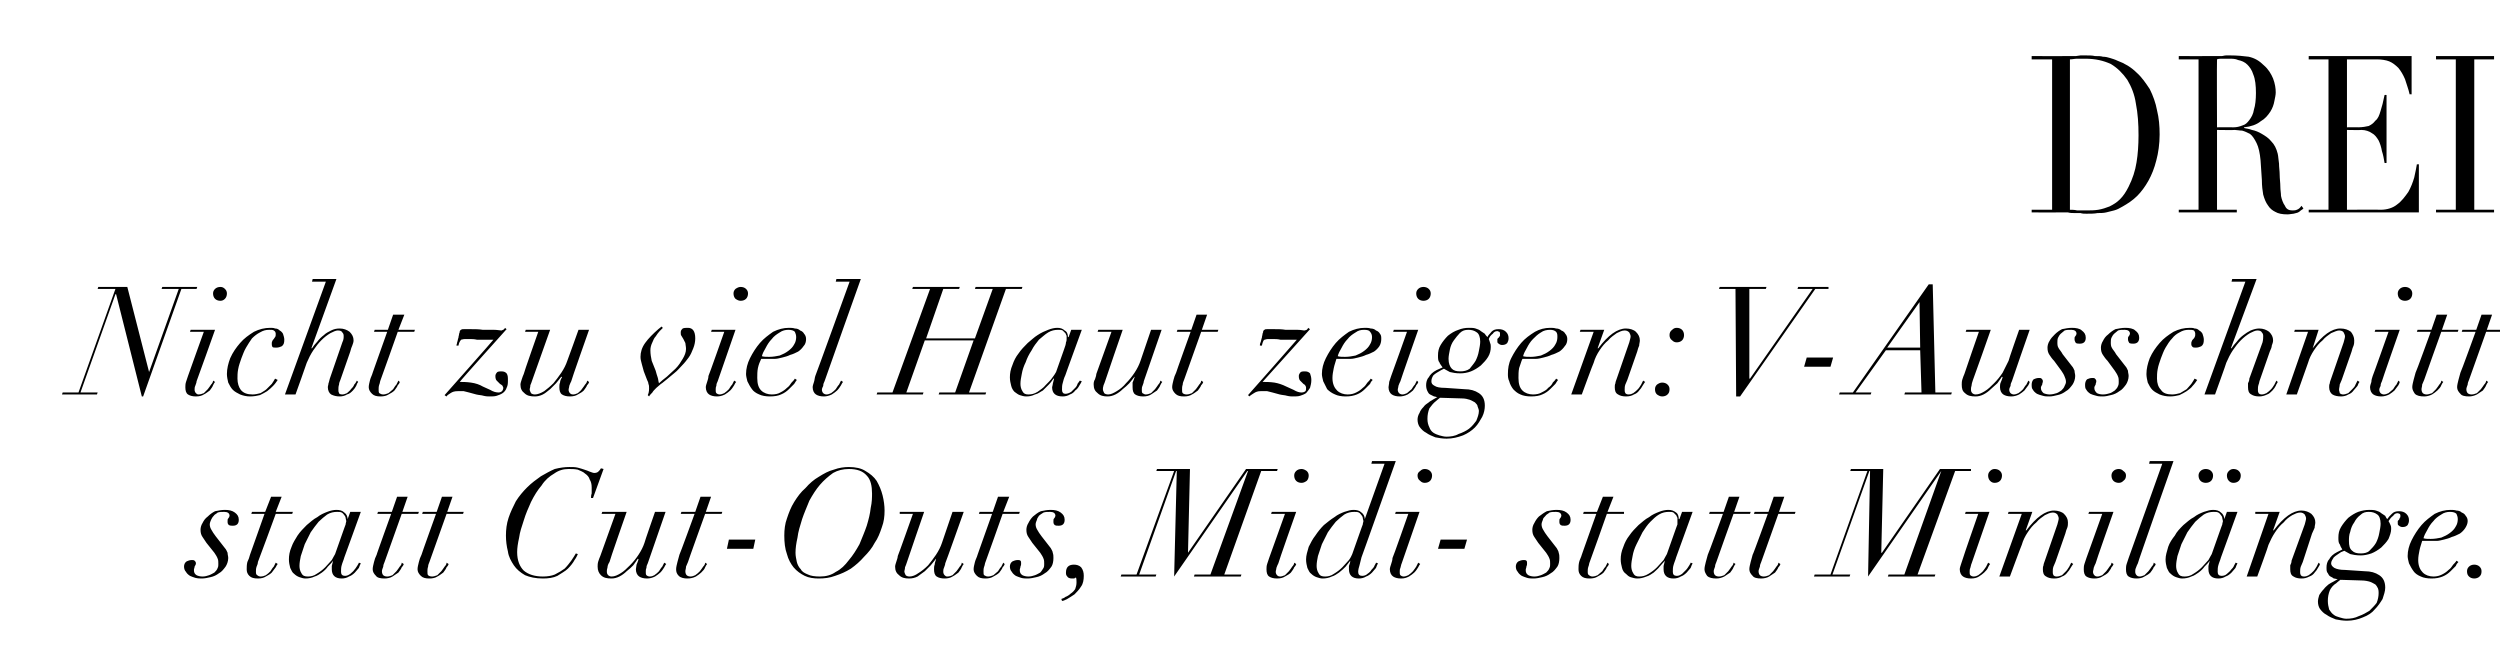
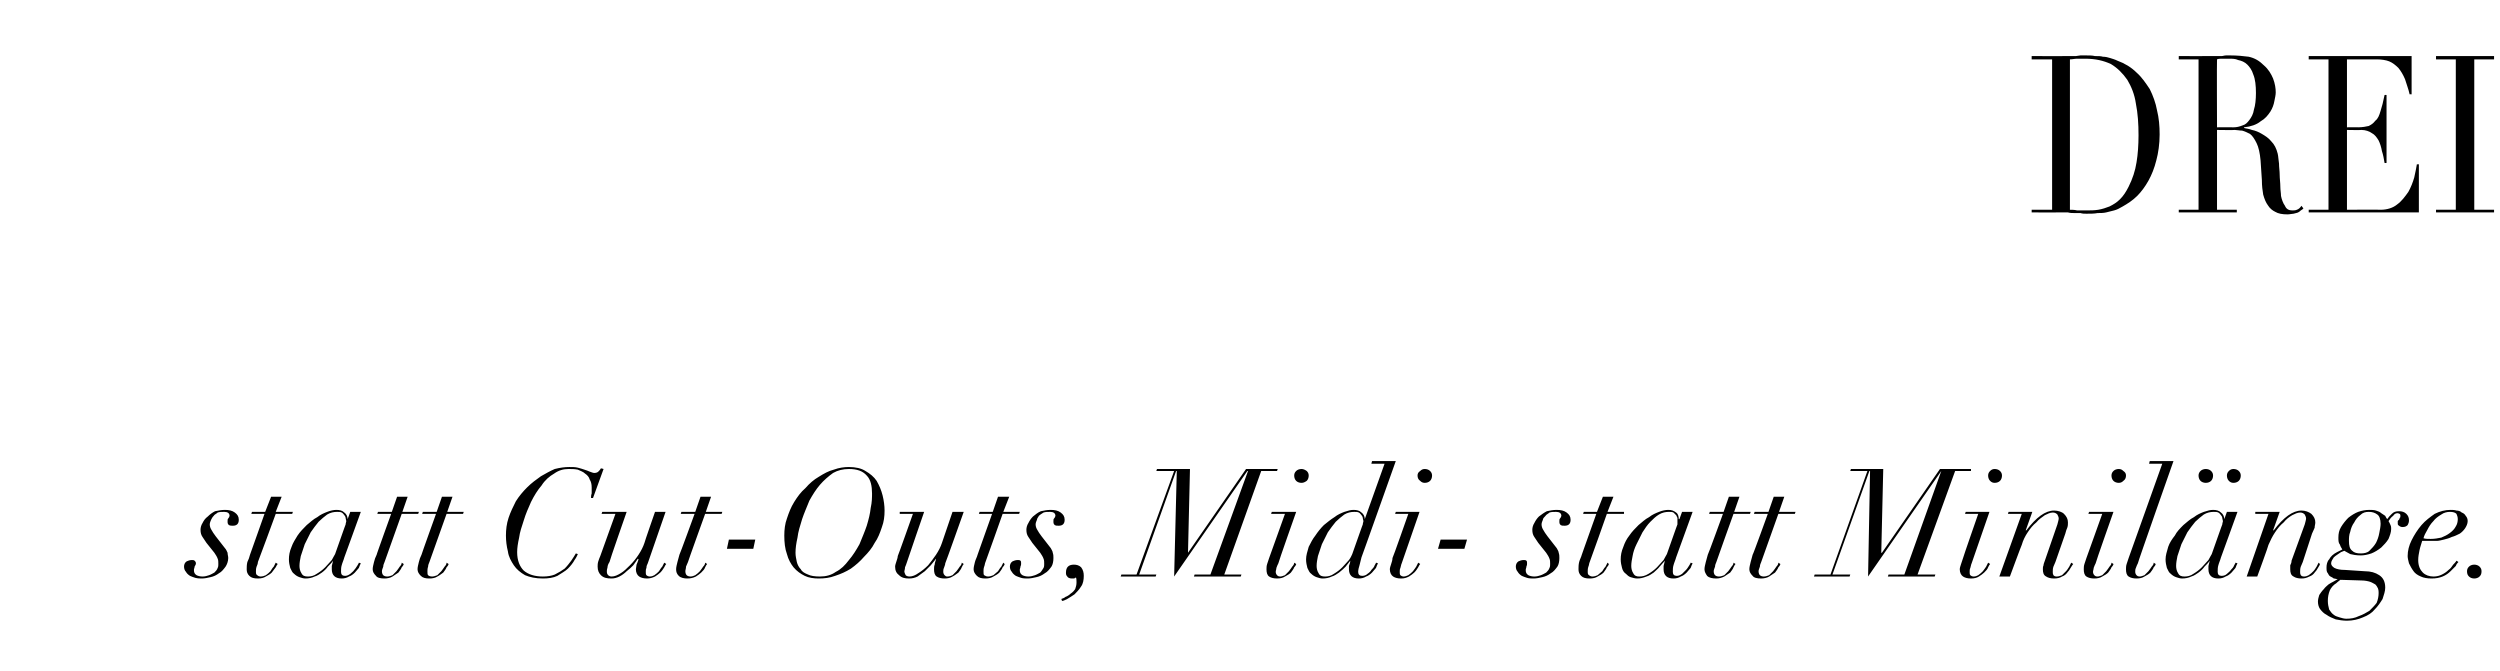
<svg xmlns="http://www.w3.org/2000/svg" version="1.1" width="379px" height="101.7px" viewBox="0 -4 379 101.7" style="top:-4px">
  <desc>DREI Nicht zu viel Haut zeigen: V Ausschnitt statt Cut Outs, Midi statt Minil nge.</desc>
  <defs />
  <g id="Polygon123624">
    <path d="M 31.3 78.3 C 31.3 78.3 32.5 79.8 32.5 79.8 C 32.7 80.1 32.9 80.4 33 80.7 C 33.1 80.9 33.1 81.2 33.1 81.5 C 33.1 81.7 33.1 81.9 33 82.1 C 32.9 82.4 32.7 82.6 32.5 82.8 C 32.3 82.9 32 83.1 31.7 83.2 C 31.4 83.3 31.1 83.4 30.7 83.4 C 30.3 83.4 30 83.3 29.8 83.2 C 29.5 83 29.4 82.8 29.4 82.4 C 29.4 82.2 29.5 82.1 29.5 81.9 C 29.6 81.7 29.7 81.6 29.7 81.4 C 29.7 81.2 29.6 81.1 29.5 81 C 29.4 80.9 29.2 80.9 29.1 80.9 C 28.8 80.9 28.5 81 28.3 81.1 C 28 81.3 27.9 81.6 27.9 81.9 C 27.9 82.2 28 82.5 28.2 82.7 C 28.3 82.9 28.5 83.1 28.8 83.3 C 29 83.4 29.3 83.5 29.6 83.6 C 30 83.7 30.3 83.7 30.6 83.7 C 31 83.7 31.5 83.6 31.9 83.5 C 32.4 83.4 32.8 83.2 33.2 82.9 C 33.6 82.7 33.9 82.3 34.2 81.9 C 34.4 81.6 34.6 81.1 34.6 80.6 C 34.6 80.3 34.5 80.1 34.5 79.8 C 34.4 79.6 34.3 79.3 34.1 79.1 C 34.1 79.1 32.7 77.3 32.7 77.3 C 32.4 76.9 32.2 76.6 32.1 76.4 C 31.9 76.1 31.8 75.8 31.8 75.5 C 31.8 75.3 31.9 75 32 74.8 C 32.1 74.6 32.2 74.4 32.4 74.2 C 32.5 74 32.8 73.9 33 73.7 C 33.3 73.6 33.6 73.6 34 73.6 C 34.5 73.6 34.8 73.8 34.8 74.2 C 34.8 74.3 34.7 74.5 34.6 74.6 C 34.5 74.7 34.5 74.8 34.5 75 C 34.5 75.3 34.5 75.4 34.7 75.6 C 34.9 75.7 35.1 75.7 35.3 75.7 C 35.9 75.7 36.2 75.4 36.2 74.8 C 36.2 74.3 36 74 35.6 73.7 C 35.2 73.4 34.7 73.3 34.1 73.3 C 33.6 73.3 33.1 73.4 32.6 73.5 C 32.2 73.7 31.8 74 31.5 74.3 C 31.1 74.6 30.9 74.9 30.7 75.3 C 30.5 75.6 30.4 76 30.4 76.3 C 30.4 76.8 30.5 77.1 30.7 77.4 C 30.9 77.7 31.1 78 31.3 78.3 Z M 41.1 71.3 L 40.2 73.6 L 38.2 73.6 L 38.1 73.9 L 40.1 73.9 C 40.1 73.9 37.89 80.14 37.9 80.1 C 37.8 80.5 37.7 80.8 37.5 81.2 C 37.4 81.6 37.4 82 37.4 82.3 C 37.4 82.7 37.5 83 37.8 83.3 C 38.1 83.6 38.5 83.7 39.1 83.7 C 39.6 83.7 40 83.6 40.3 83.4 C 40.7 83.2 41 83 41.2 82.8 C 41.4 82.5 41.6 82.3 41.8 82 C 41.9 81.8 42 81.6 42.1 81.5 C 42.1 81.5 41.8 81.3 41.8 81.3 C 41.7 81.5 41.6 81.7 41.5 81.9 C 41.3 82.1 41.2 82.3 41 82.6 C 40.8 82.8 40.6 83 40.3 83.2 C 40.1 83.3 39.8 83.4 39.5 83.4 C 39.3 83.4 39.1 83.3 39 83.2 C 38.8 83.1 38.8 82.9 38.8 82.6 C 38.8 82.4 38.8 82.2 38.9 81.9 C 39 81.7 39.1 81.4 39.1 81.2 C 39.13 81.2 41.8 73.9 41.8 73.9 L 44.3 73.9 L 44.4 73.6 L 41.8 73.6 L 42.7 71.3 L 41.1 71.3 Z M 52 76.6 C 52 76.6 50.8 80 50.8 80 C 50.7 80.2 50.5 80.5 50.3 80.9 C 50 81.2 49.7 81.6 49.3 82 C 48.9 82.4 48.5 82.7 48 83 C 47.6 83.3 47.1 83.4 46.7 83.4 C 46.2 83.4 45.9 83.3 45.7 82.9 C 45.5 82.6 45.4 82.2 45.4 81.8 C 45.4 81.3 45.5 80.8 45.6 80.3 C 45.8 79.7 46 79.1 46.2 78.5 C 46.5 77.9 46.8 77.3 47.1 76.7 C 47.5 76.1 47.9 75.6 48.3 75.1 C 48.7 74.7 49.2 74.3 49.6 74 C 50.1 73.7 50.6 73.6 51.1 73.6 C 51.4 73.6 51.6 73.6 51.8 73.7 C 52 73.8 52.1 74 52.2 74.1 C 52.3 74.2 52.4 74.4 52.4 74.5 C 52.4 74.7 52.5 74.9 52.5 75 C 52.5 75.1 52.4 75.3 52.4 75.5 C 52.3 75.7 52.2 76.1 52 76.6 Z M 52.2 80.5 C 52.2 80.53 54.7 73.6 54.7 73.6 L 53.1 73.6 L 52.7 74.7 C 52.7 74.7 52.66 74.69 52.7 74.7 C 52.7 74.3 52.5 73.9 52.2 73.7 C 51.9 73.4 51.5 73.3 51 73.3 C 50.6 73.3 50.1 73.4 49.6 73.6 C 49.1 73.8 48.6 74 48.1 74.4 C 47.5 74.7 47 75.2 46.5 75.6 C 46 76.1 45.5 76.6 45.1 77.2 C 44.8 77.7 44.4 78.3 44.2 78.9 C 43.9 79.6 43.8 80.2 43.8 80.8 C 43.8 81.3 43.9 81.7 44 82.1 C 44.2 82.5 44.3 82.8 44.6 83 C 44.8 83.2 45.1 83.4 45.4 83.5 C 45.7 83.6 46 83.7 46.3 83.7 C 46.8 83.7 47.3 83.6 47.7 83.4 C 48.1 83.3 48.5 83 48.8 82.8 C 49.2 82.5 49.5 82.2 49.7 81.9 C 50 81.6 50.3 81.3 50.5 81 C 50.5 81 50.5 81 50.5 81 C 50.4 81.3 50.4 81.5 50.3 81.8 C 50.3 82 50.3 82.2 50.3 82.3 C 50.3 83.2 50.8 83.7 51.8 83.7 C 52.2 83.7 52.6 83.6 52.9 83.4 C 53.2 83.3 53.5 83.1 53.8 82.8 C 54 82.6 54.2 82.3 54.4 82.1 C 54.5 81.8 54.6 81.6 54.7 81.4 C 54.7 81.4 54.4 81.3 54.4 81.3 C 54.4 81.4 54.3 81.5 54.2 81.7 C 54 82 53.9 82.2 53.7 82.4 C 53.6 82.6 53.3 82.8 53.1 83 C 52.8 83.2 52.6 83.3 52.3 83.3 C 51.9 83.3 51.7 83.1 51.7 82.7 C 51.7 82.4 51.7 82 51.8 81.7 C 51.9 81.3 52.1 80.9 52.2 80.5 Z M 60.2 71.3 L 59.4 73.6 L 57.3 73.6 L 57.2 73.9 L 59.3 73.9 C 59.3 73.9 57.05 80.14 57.1 80.1 C 56.9 80.5 56.8 80.8 56.7 81.2 C 56.6 81.6 56.5 82 56.5 82.3 C 56.5 82.7 56.7 83 57 83.3 C 57.2 83.6 57.7 83.7 58.3 83.7 C 58.7 83.7 59.2 83.6 59.5 83.4 C 59.8 83.2 60.1 83 60.4 82.8 C 60.6 82.5 60.8 82.3 60.9 82 C 61.1 81.8 61.2 81.6 61.2 81.5 C 61.2 81.5 60.9 81.3 60.9 81.3 C 60.9 81.5 60.8 81.7 60.6 81.9 C 60.5 82.1 60.3 82.3 60.1 82.6 C 59.9 82.8 59.7 83 59.5 83.2 C 59.2 83.3 59 83.4 58.7 83.4 C 58.4 83.4 58.2 83.3 58.1 83.2 C 58 83.1 57.9 82.9 57.9 82.6 C 57.9 82.4 58 82.2 58.1 81.9 C 58.1 81.7 58.2 81.4 58.3 81.2 C 58.29 81.2 60.9 73.9 60.9 73.9 L 63.4 73.9 L 63.5 73.6 L 61 73.6 L 61.8 71.3 L 60.2 71.3 Z M 67 71.3 L 66.2 73.6 L 64.1 73.6 L 64 73.9 L 66.1 73.9 C 66.1 73.9 63.86 80.14 63.9 80.1 C 63.7 80.5 63.6 80.8 63.5 81.2 C 63.4 81.6 63.3 82 63.3 82.3 C 63.3 82.7 63.5 83 63.8 83.3 C 64.1 83.6 64.5 83.7 65.1 83.7 C 65.6 83.7 66 83.6 66.3 83.4 C 66.7 83.2 66.9 83 67.2 82.8 C 67.4 82.5 67.6 82.3 67.7 82 C 67.9 81.8 68 81.6 68 81.5 C 68 81.5 67.7 81.3 67.7 81.3 C 67.7 81.5 67.6 81.7 67.4 81.9 C 67.3 82.1 67.1 82.3 66.9 82.6 C 66.7 82.8 66.5 83 66.3 83.2 C 66 83.3 65.8 83.4 65.5 83.4 C 65.2 83.4 65 83.3 64.9 83.2 C 64.8 83.1 64.8 82.9 64.8 82.6 C 64.8 82.4 64.8 82.2 64.9 81.9 C 64.9 81.7 65 81.4 65.1 81.2 C 65.1 81.2 67.7 73.9 67.7 73.9 L 70.2 73.9 L 70.3 73.6 L 67.8 73.6 L 68.6 71.3 L 67 71.3 Z M 89.9 71.5 L 91.5 67.1 C 91.5 67.1 91.11 66.98 91.1 67 C 91 67.2 90.9 67.3 90.7 67.5 C 90.6 67.6 90.4 67.7 90.1 67.7 C 89.9 67.7 89.7 67.6 89.4 67.5 C 89.2 67.4 88.9 67.3 88.6 67.2 C 88.3 67.1 88 67 87.6 66.9 C 87.2 66.8 86.8 66.8 86.3 66.8 C 85.6 66.8 84.9 66.9 84.1 67.1 C 83.4 67.4 82.7 67.8 82 68.2 C 81.3 68.7 80.6 69.2 79.9 69.9 C 79.3 70.5 78.7 71.2 78.2 72 C 77.8 72.8 77.4 73.6 77.1 74.5 C 76.8 75.4 76.7 76.3 76.7 77.2 C 76.7 78 76.8 78.8 77 79.6 C 77.1 80.4 77.5 81.1 77.9 81.7 C 78.3 82.3 78.9 82.8 79.6 83.2 C 80.3 83.5 81.2 83.7 82.3 83.7 C 83.1 83.7 83.9 83.6 84.5 83.3 C 85.1 82.9 85.7 82.6 86.1 82.2 C 86.5 81.8 86.9 81.3 87.1 80.9 C 87.4 80.5 87.5 80.2 87.6 80 C 87.6 80 87.3 79.9 87.3 79.9 C 87.1 80.2 86.9 80.6 86.6 81 C 86.3 81.4 86 81.8 85.6 82.2 C 85.2 82.5 84.7 82.8 84.1 83.1 C 83.6 83.3 83 83.4 82.3 83.4 C 81.1 83.4 80.1 83.1 79.4 82.5 C 78.8 81.9 78.4 81 78.4 79.7 C 78.4 79.1 78.5 78.4 78.7 77.5 C 78.8 76.7 79.1 75.8 79.4 74.9 C 79.7 73.9 80.1 73 80.5 72.1 C 81 71.1 81.5 70.3 82.1 69.6 C 82.6 68.8 83.3 68.2 84 67.8 C 84.7 67.3 85.4 67.1 86.2 67.1 C 86.7 67.1 87.1 67.1 87.6 67.2 C 88 67.4 88.4 67.5 88.7 67.8 C 89 68 89.3 68.3 89.4 68.7 C 89.6 69 89.7 69.4 89.7 69.9 C 89.7 70.2 89.7 70.5 89.7 70.8 C 89.6 71.1 89.6 71.3 89.6 71.5 C 89.57 71.49 89.9 71.5 89.9 71.5 Z M 91.3 73.6 L 91.2 73.9 L 93.3 73.9 C 93.3 73.9 91 80.26 91 80.3 C 90.9 80.5 90.8 80.8 90.7 81.1 C 90.6 81.4 90.6 81.7 90.6 81.9 C 90.6 82.5 90.8 82.9 91.1 83.2 C 91.5 83.6 92 83.7 92.7 83.7 C 93.1 83.7 93.5 83.6 93.9 83.4 C 94.3 83.2 94.7 82.9 95 82.6 C 95.4 82.3 95.7 82 96 81.7 C 96.3 81.3 96.5 81 96.7 80.7 C 96.7 80.7 96.8 80.8 96.8 80.8 C 96.7 81.1 96.6 81.4 96.5 81.6 C 96.5 81.8 96.4 82.1 96.4 82.3 C 96.4 82.8 96.6 83.2 96.9 83.4 C 97.2 83.6 97.6 83.7 98.1 83.7 C 98.5 83.7 98.9 83.6 99.3 83.4 C 99.6 83.2 99.9 83 100.1 82.8 C 100.4 82.5 100.5 82.3 100.7 82 C 100.8 81.8 100.9 81.6 101 81.5 C 101 81.5 100.7 81.3 100.7 81.3 C 100.6 81.5 100.5 81.7 100.4 81.9 C 100.2 82.1 100.1 82.3 99.9 82.6 C 99.7 82.8 99.5 83 99.2 83.2 C 99 83.3 98.8 83.4 98.5 83.4 C 98.3 83.4 98.1 83.3 98 83.2 C 97.9 83.1 97.9 82.9 97.9 82.7 C 97.9 82.5 97.9 82.3 98 82.1 C 98 81.8 98.1 81.6 98.2 81.4 C 98.2 81.36 100.9 73.6 100.9 73.6 L 99.3 73.6 C 99.3 73.6 97.67 78.28 97.7 78.3 C 97.5 78.9 97.2 79.5 96.8 80.1 C 96.4 80.7 96 81.2 95.5 81.7 C 95 82.2 94.6 82.6 94.1 82.9 C 93.6 83.2 93.2 83.4 92.7 83.4 C 92.5 83.4 92.3 83.3 92.2 83.2 C 92 83 92 82.8 92 82.6 C 92 82.5 92 82.3 92.1 82 C 92.1 81.8 92.2 81.5 92.4 81.2 C 92.36 81.15 95 73.6 95 73.6 L 91.3 73.6 Z M 106.2 71.3 L 105.4 73.6 L 103.3 73.6 L 103.2 73.9 L 105.3 73.9 C 105.3 73.9 103.03 80.14 103 80.1 C 102.9 80.5 102.8 80.8 102.7 81.2 C 102.6 81.6 102.5 82 102.5 82.3 C 102.5 82.7 102.6 83 102.9 83.3 C 103.2 83.6 103.7 83.7 104.2 83.7 C 104.7 83.7 105.1 83.6 105.5 83.4 C 105.8 83.2 106.1 83 106.3 82.8 C 106.6 82.5 106.8 82.3 106.9 82 C 107 81.8 107.1 81.6 107.2 81.5 C 107.2 81.5 106.9 81.3 106.9 81.3 C 106.9 81.5 106.8 81.7 106.6 81.9 C 106.5 82.1 106.3 82.3 106.1 82.6 C 105.9 82.8 105.7 83 105.4 83.2 C 105.2 83.3 104.9 83.4 104.7 83.4 C 104.4 83.4 104.2 83.3 104.1 83.2 C 104 83.1 103.9 82.9 103.9 82.6 C 103.9 82.4 104 82.2 104 81.9 C 104.1 81.7 104.2 81.4 104.3 81.2 C 104.27 81.2 106.9 73.9 106.9 73.9 L 109.4 73.9 L 109.5 73.6 L 107 73.6 L 107.8 71.3 L 106.2 71.3 Z M 110.5 77.8 L 110.2 79.2 L 114.2 79.2 L 114.5 77.8 L 110.5 77.8 Z M 120.6 79.8 C 120.6 79.1 120.7 78.4 120.9 77.5 C 121 76.6 121.3 75.7 121.6 74.7 C 121.9 73.8 122.3 72.9 122.7 71.9 C 123.2 71 123.7 70.2 124.3 69.5 C 124.9 68.8 125.6 68.2 126.3 67.7 C 127 67.3 127.8 67.1 128.7 67.1 C 129.9 67.1 130.8 67.4 131.4 68.1 C 132 68.7 132.2 69.7 132.2 70.8 C 132.2 71.4 132.2 72.1 132 73 C 131.9 73.9 131.7 74.7 131.4 75.7 C 131.1 76.6 130.7 77.5 130.3 78.5 C 129.8 79.4 129.3 80.2 128.7 80.9 C 128.1 81.7 127.5 82.3 126.7 82.7 C 126 83.2 125.2 83.4 124.3 83.4 C 123.5 83.4 122.9 83.3 122.5 83.1 C 122 82.9 121.6 82.7 121.4 82.3 C 121.1 82 120.9 81.6 120.8 81.2 C 120.7 80.7 120.6 80.3 120.6 79.8 Z M 118.9 77.2 C 118.9 78.2 119 79.2 119.3 80 C 119.5 80.8 119.9 81.5 120.3 82 C 120.8 82.6 121.4 83 122 83.3 C 122.6 83.6 123.4 83.7 124.1 83.7 C 125 83.7 125.8 83.6 126.6 83.3 C 127.5 83 128.2 82.7 129 82.2 C 129.7 81.7 130.4 81.1 131 80.4 C 131.6 79.8 132.2 79.1 132.6 78.3 C 133.1 77.6 133.4 76.8 133.7 75.9 C 134 75.1 134.1 74.3 134.1 73.4 C 134.1 72.7 134 71.9 133.8 71.1 C 133.6 70.3 133.3 69.6 132.9 68.9 C 132.5 68.3 131.9 67.8 131.2 67.4 C 130.6 67 129.7 66.8 128.7 66.8 C 128 66.8 127.2 66.9 126.4 67.2 C 125.6 67.4 124.9 67.8 124.1 68.3 C 123.4 68.7 122.7 69.3 122.1 70 C 121.4 70.6 120.9 71.3 120.4 72.1 C 119.9 72.9 119.6 73.7 119.3 74.6 C 119 75.4 118.9 76.3 118.9 77.2 Z M 136.4 73.6 L 136.4 73.9 L 138.4 73.9 C 138.4 73.9 136.15 80.26 136.1 80.3 C 136.1 80.5 136 80.8 135.9 81.1 C 135.8 81.4 135.7 81.7 135.7 81.9 C 135.7 82.5 135.9 82.9 136.3 83.2 C 136.7 83.6 137.2 83.7 137.8 83.7 C 138.3 83.7 138.7 83.6 139.1 83.4 C 139.4 83.2 139.8 82.9 140.2 82.6 C 140.5 82.3 140.8 82 141.1 81.7 C 141.4 81.3 141.7 81 141.9 80.7 C 141.9 80.7 141.9 80.8 141.9 80.8 C 141.8 81.1 141.7 81.4 141.7 81.6 C 141.6 81.8 141.6 82.1 141.6 82.3 C 141.6 82.8 141.7 83.2 142 83.4 C 142.3 83.6 142.7 83.7 143.2 83.7 C 143.7 83.7 144.1 83.6 144.4 83.4 C 144.8 83.2 145 83 145.3 82.8 C 145.5 82.5 145.7 82.3 145.8 82 C 145.9 81.8 146 81.6 146.1 81.5 C 146.1 81.5 145.8 81.3 145.8 81.3 C 145.8 81.5 145.7 81.7 145.5 81.9 C 145.4 82.1 145.2 82.3 145 82.6 C 144.8 82.8 144.6 83 144.4 83.2 C 144.2 83.3 143.9 83.4 143.6 83.4 C 143.4 83.4 143.3 83.3 143.2 83.2 C 143.1 83.1 143 82.9 143 82.7 C 143 82.5 143 82.3 143.1 82.1 C 143.2 81.8 143.3 81.6 143.3 81.4 C 143.35 81.36 146.1 73.6 146.1 73.6 L 144.4 73.6 C 144.4 73.6 142.82 78.28 142.8 78.3 C 142.6 78.9 142.3 79.5 141.9 80.1 C 141.5 80.7 141.1 81.2 140.7 81.7 C 140.2 82.2 139.7 82.6 139.2 82.9 C 138.8 83.2 138.3 83.4 137.9 83.4 C 137.6 83.4 137.4 83.3 137.3 83.2 C 137.2 83 137.1 82.8 137.1 82.6 C 137.1 82.5 137.2 82.3 137.2 82 C 137.3 81.8 137.4 81.5 137.5 81.2 C 137.5 81.15 140.1 73.6 140.1 73.6 L 136.4 73.6 Z M 151.3 71.3 L 150.5 73.6 L 148.5 73.6 L 148.4 73.9 L 150.4 73.9 C 150.4 73.9 148.18 80.14 148.2 80.1 C 148.1 80.5 147.9 80.8 147.8 81.2 C 147.7 81.6 147.6 82 147.6 82.3 C 147.6 82.7 147.8 83 148.1 83.3 C 148.4 83.6 148.8 83.7 149.4 83.7 C 149.9 83.7 150.3 83.6 150.6 83.4 C 151 83.2 151.3 83 151.5 82.8 C 151.7 82.5 151.9 82.3 152 82 C 152.2 81.8 152.3 81.6 152.3 81.5 C 152.3 81.5 152.1 81.3 152.1 81.3 C 152 81.5 151.9 81.7 151.8 81.9 C 151.6 82.1 151.5 82.3 151.3 82.6 C 151.1 82.8 150.8 83 150.6 83.2 C 150.3 83.3 150.1 83.4 149.8 83.4 C 149.5 83.4 149.4 83.3 149.2 83.2 C 149.1 83.1 149.1 82.9 149.1 82.6 C 149.1 82.4 149.1 82.2 149.2 81.9 C 149.3 81.7 149.3 81.4 149.4 81.2 C 149.42 81.2 152 73.9 152 73.9 L 154.5 73.9 L 154.6 73.6 L 152.1 73.6 L 153 71.3 L 151.3 71.3 Z M 156.5 78.3 C 156.5 78.3 157.7 79.8 157.7 79.8 C 157.9 80.1 158.1 80.4 158.2 80.7 C 158.3 80.9 158.3 81.2 158.3 81.5 C 158.3 81.7 158.3 81.9 158.2 82.1 C 158 82.4 157.9 82.6 157.7 82.8 C 157.5 82.9 157.2 83.1 156.9 83.2 C 156.6 83.3 156.3 83.4 155.9 83.4 C 155.5 83.4 155.2 83.3 155 83.2 C 154.7 83 154.6 82.8 154.6 82.4 C 154.6 82.2 154.7 82.1 154.7 81.9 C 154.8 81.7 154.8 81.6 154.8 81.4 C 154.8 81.2 154.8 81.1 154.7 81 C 154.6 80.9 154.4 80.9 154.3 80.9 C 154 80.9 153.7 81 153.5 81.1 C 153.2 81.3 153.1 81.6 153.1 81.9 C 153.1 82.2 153.2 82.5 153.4 82.7 C 153.5 82.9 153.7 83.1 154 83.3 C 154.2 83.4 154.5 83.5 154.8 83.6 C 155.1 83.7 155.5 83.7 155.8 83.7 C 156.2 83.7 156.7 83.6 157.1 83.5 C 157.6 83.4 158 83.2 158.4 82.9 C 158.8 82.7 159.1 82.3 159.4 81.9 C 159.6 81.6 159.7 81.1 159.7 80.6 C 159.7 80.3 159.7 80.1 159.6 79.8 C 159.6 79.6 159.4 79.3 159.3 79.1 C 159.3 79.1 157.9 77.3 157.9 77.3 C 157.6 76.9 157.4 76.6 157.3 76.4 C 157.1 76.1 157 75.8 157 75.5 C 157 75.3 157.1 75 157.2 74.8 C 157.2 74.6 157.4 74.4 157.5 74.2 C 157.7 74 157.9 73.9 158.2 73.7 C 158.5 73.6 158.8 73.6 159.2 73.6 C 159.7 73.6 160 73.8 160 74.2 C 160 74.3 159.9 74.5 159.8 74.6 C 159.7 74.7 159.7 74.8 159.7 75 C 159.7 75.3 159.7 75.4 159.9 75.6 C 160.1 75.7 160.2 75.7 160.5 75.7 C 161.1 75.7 161.4 75.4 161.4 74.8 C 161.4 74.3 161.2 74 160.8 73.7 C 160.4 73.4 159.9 73.3 159.3 73.3 C 158.7 73.3 158.3 73.4 157.8 73.5 C 157.3 73.7 157 74 156.6 74.3 C 156.3 74.6 156.1 74.9 155.9 75.3 C 155.7 75.6 155.6 76 155.6 76.3 C 155.6 76.8 155.7 77.1 155.9 77.4 C 156.1 77.7 156.3 78 156.5 78.3 Z M 160.9 86.8 C 160.9 86.8 161 87.1 161 87.1 C 161.2 87.1 161.4 87 161.8 86.8 C 162.1 86.6 162.5 86.4 162.9 86.1 C 163.2 85.8 163.6 85.4 163.9 84.9 C 164.2 84.5 164.3 83.9 164.3 83.3 C 164.3 82.8 164.2 82.4 163.9 82 C 163.6 81.7 163.2 81.6 162.8 81.6 C 162.4 81.6 162.1 81.7 161.9 81.9 C 161.7 82.1 161.6 82.4 161.6 82.8 C 161.6 83 161.6 83.2 161.8 83.4 C 161.9 83.6 162.2 83.7 162.5 83.7 C 162.6 83.7 162.6 83.7 162.7 83.7 C 162.7 83.7 162.8 83.7 162.9 83.7 C 162.9 83.6 163 83.6 163 83.6 C 163.1 83.6 163.1 83.6 163.1 83.5 C 163.2 83.7 163.2 84 163.2 84.3 C 163.2 84.7 163.1 85 163 85.3 C 162.8 85.6 162.6 85.8 162.3 86 C 162.1 86.2 161.8 86.4 161.5 86.5 C 161.3 86.7 161.1 86.7 160.9 86.8 Z M 181.1 83.1 L 181 83.4 L 188.1 83.4 L 188.2 83.1 L 185.6 83.1 L 191.2 67.4 L 193.6 67.4 L 193.7 67.1 L 188.9 67.1 L 180.1 79.8 L 180.1 79.8 L 180.4 67.1 L 175.4 67.1 L 175.3 67.4 L 178 67.4 L 172.3 83.1 L 170 83.1 L 169.9 83.4 L 175.2 83.4 L 175.3 83.1 L 172.7 83.1 L 178.3 67.4 L 178.4 67.4 L 178 83.4 L 189.1 67.4 L 189.2 67.4 L 183.5 83.1 L 181.1 83.1 Z M 196.2 68.1 C 196.2 68.4 196.3 68.7 196.5 68.9 C 196.7 69.1 197 69.2 197.3 69.2 C 197.6 69.2 197.8 69.1 198.1 68.9 C 198.3 68.7 198.4 68.4 198.4 68.1 C 198.4 67.8 198.3 67.6 198.1 67.4 C 197.8 67.2 197.6 67.1 197.3 67.1 C 197 67.1 196.7 67.2 196.5 67.4 C 196.3 67.6 196.2 67.8 196.2 68.1 Z M 194.8 73.9 C 194.8 73.9 192.4 80.62 192.4 80.6 C 192.3 80.9 192.2 81.2 192.1 81.5 C 192 81.8 192 82.1 192 82.3 C 192 82.8 192.1 83.2 192.4 83.4 C 192.7 83.6 193.1 83.7 193.6 83.7 C 194.1 83.7 194.5 83.6 194.8 83.4 C 195.2 83.2 195.5 83 195.7 82.8 C 195.9 82.5 196.1 82.3 196.2 82 C 196.4 81.8 196.5 81.6 196.5 81.5 C 196.5 81.5 196.2 81.3 196.2 81.3 C 196.2 81.5 196.1 81.7 195.9 81.9 C 195.8 82.1 195.6 82.3 195.4 82.6 C 195.2 82.8 195 83 194.8 83.2 C 194.5 83.3 194.3 83.4 194.1 83.4 C 193.8 83.4 193.7 83.3 193.6 83.2 C 193.5 83.1 193.4 82.9 193.4 82.7 C 193.4 82.5 193.5 82.3 193.5 82.1 C 193.6 81.8 193.7 81.6 193.8 81.4 C 193.76 81.36 196.5 73.6 196.5 73.6 L 192.8 73.6 L 192.7 73.9 L 194.8 73.9 Z M 206.2 76.6 C 206.2 76.6 205 80 205 80 C 204.9 80.2 204.8 80.5 204.5 80.9 C 204.2 81.2 203.9 81.6 203.5 82 C 203.1 82.4 202.7 82.7 202.2 83 C 201.8 83.3 201.3 83.4 200.9 83.4 C 200.4 83.4 200.1 83.3 199.9 82.9 C 199.7 82.6 199.6 82.2 199.6 81.8 C 199.6 81.3 199.7 80.8 199.8 80.3 C 200 79.7 200.2 79.1 200.4 78.5 C 200.7 77.9 201 77.3 201.3 76.7 C 201.7 76.1 202.1 75.6 202.5 75.1 C 202.9 74.7 203.4 74.3 203.8 74 C 204.3 73.7 204.8 73.6 205.3 73.6 C 205.6 73.6 205.8 73.6 206 73.7 C 206.2 73.8 206.3 74 206.4 74.1 C 206.5 74.2 206.6 74.4 206.6 74.5 C 206.6 74.7 206.7 74.9 206.7 75 C 206.7 75.1 206.6 75.3 206.6 75.5 C 206.5 75.7 206.4 76.1 206.2 76.6 Z M 206.4 80.5 C 206.41 80.53 211.6 65.9 211.6 65.9 L 208 65.9 L 207.9 66.3 L 209.9 66.3 L 206.9 74.7 C 206.9 74.7 206.87 74.69 206.9 74.7 C 206.9 74.3 206.7 73.9 206.4 73.7 C 206.1 73.4 205.7 73.3 205.2 73.3 C 204.8 73.3 204.4 73.4 203.8 73.6 C 203.3 73.8 202.8 74 202.3 74.4 C 201.8 74.7 201.2 75.2 200.7 75.6 C 200.2 76.1 199.8 76.6 199.4 77.2 C 199 77.7 198.7 78.3 198.4 78.9 C 198.2 79.6 198 80.2 198 80.8 C 198 81.3 198.1 81.7 198.2 82.1 C 198.4 82.5 198.5 82.8 198.8 83 C 199 83.2 199.3 83.4 199.6 83.5 C 199.9 83.6 200.2 83.7 200.5 83.7 C 201 83.7 201.5 83.6 201.9 83.4 C 202.3 83.3 202.7 83 203 82.8 C 203.4 82.5 203.7 82.2 204 81.9 C 204.2 81.6 204.5 81.3 204.7 81 C 204.7 81 204.7 81 204.7 81 C 204.7 81.3 204.6 81.5 204.5 81.8 C 204.5 82 204.5 82.2 204.5 82.3 C 204.5 83.2 205 83.7 206 83.7 C 206.4 83.7 206.8 83.6 207.1 83.4 C 207.4 83.3 207.7 83.1 208 82.8 C 208.2 82.6 208.4 82.3 208.6 82.1 C 208.7 81.8 208.8 81.6 208.9 81.4 C 208.9 81.4 208.6 81.3 208.6 81.3 C 208.6 81.4 208.5 81.5 208.4 81.7 C 208.3 82 208.1 82.2 207.9 82.4 C 207.8 82.6 207.6 82.8 207.3 83 C 207.1 83.2 206.8 83.3 206.5 83.3 C 206.1 83.3 205.9 83.1 205.9 82.7 C 205.9 82.4 206 82 206.1 81.7 C 206.2 81.3 206.3 80.9 206.4 80.5 Z M 214.9 68.1 C 214.9 68.4 215 68.7 215.3 68.9 C 215.5 69.1 215.7 69.2 216 69.2 C 216.3 69.2 216.6 69.1 216.8 68.9 C 217 68.7 217.1 68.4 217.1 68.1 C 217.1 67.8 217 67.6 216.8 67.4 C 216.6 67.2 216.3 67.1 216 67.1 C 215.7 67.1 215.5 67.2 215.3 67.4 C 215 67.6 214.9 67.8 214.9 68.1 Z M 213.5 73.9 C 213.5 73.9 211.15 80.62 211.1 80.6 C 211.1 80.9 211 81.2 210.9 81.5 C 210.8 81.8 210.7 82.1 210.7 82.3 C 210.7 82.8 210.9 83.2 211.2 83.4 C 211.5 83.6 211.9 83.7 212.4 83.7 C 212.9 83.7 213.2 83.6 213.6 83.4 C 213.9 83.2 214.2 83 214.4 82.8 C 214.7 82.5 214.8 82.3 215 82 C 215.1 81.8 215.2 81.6 215.3 81.5 C 215.3 81.5 215 81.3 215 81.3 C 214.9 81.5 214.8 81.7 214.7 81.9 C 214.6 82.1 214.4 82.3 214.2 82.6 C 214 82.8 213.8 83 213.5 83.2 C 213.3 83.3 213 83.4 212.8 83.4 C 212.6 83.4 212.4 83.3 212.3 83.2 C 212.2 83.1 212.2 82.9 212.2 82.7 C 212.2 82.5 212.2 82.3 212.3 82.1 C 212.4 81.8 212.4 81.6 212.5 81.4 C 212.51 81.36 215.2 73.6 215.2 73.6 L 211.6 73.6 L 211.5 73.9 L 213.5 73.9 Z M 218.4 77.8 L 218 79.2 L 222 79.2 L 222.4 77.8 L 218.4 77.8 Z M 233.2 78.3 C 233.2 78.3 234.4 79.8 234.4 79.8 C 234.6 80.1 234.8 80.4 234.9 80.7 C 235 80.9 235 81.2 235 81.5 C 235 81.7 235 81.9 234.9 82.1 C 234.8 82.4 234.6 82.6 234.4 82.8 C 234.2 82.9 233.9 83.1 233.6 83.2 C 233.3 83.3 233 83.4 232.6 83.4 C 232.2 83.4 231.9 83.3 231.7 83.2 C 231.4 83 231.3 82.8 231.3 82.4 C 231.3 82.2 231.4 82.1 231.4 81.9 C 231.5 81.7 231.5 81.6 231.5 81.4 C 231.5 81.2 231.5 81.1 231.4 81 C 231.3 80.9 231.1 80.9 231 80.9 C 230.7 80.9 230.4 81 230.2 81.1 C 229.9 81.3 229.8 81.6 229.8 81.9 C 229.8 82.2 229.9 82.5 230.1 82.7 C 230.2 82.9 230.4 83.1 230.7 83.3 C 230.9 83.4 231.2 83.5 231.5 83.6 C 231.8 83.7 232.2 83.7 232.5 83.7 C 232.9 83.7 233.4 83.6 233.8 83.5 C 234.3 83.4 234.7 83.2 235.1 82.9 C 235.5 82.7 235.8 82.3 236.1 81.9 C 236.3 81.6 236.4 81.1 236.4 80.6 C 236.4 80.3 236.4 80.1 236.3 79.8 C 236.3 79.6 236.1 79.3 236 79.1 C 236 79.1 234.6 77.3 234.6 77.3 C 234.3 76.9 234.1 76.6 234 76.4 C 233.8 76.1 233.7 75.8 233.7 75.5 C 233.7 75.3 233.8 75 233.9 74.8 C 233.9 74.6 234.1 74.4 234.3 74.2 C 234.4 74 234.7 73.9 234.9 73.7 C 235.2 73.6 235.5 73.6 235.9 73.6 C 236.4 73.6 236.7 73.8 236.7 74.2 C 236.7 74.3 236.6 74.5 236.5 74.6 C 236.4 74.7 236.4 74.8 236.4 75 C 236.4 75.3 236.4 75.4 236.6 75.6 C 236.8 75.7 236.9 75.7 237.2 75.7 C 237.8 75.7 238.1 75.4 238.1 74.8 C 238.1 74.3 237.9 74 237.5 73.7 C 237.1 73.4 236.6 73.3 236 73.3 C 235.4 73.3 235 73.4 234.5 73.5 C 234.1 73.7 233.7 74 233.3 74.3 C 233 74.6 232.8 74.9 232.6 75.3 C 232.4 75.6 232.3 76 232.3 76.3 C 232.3 76.8 232.4 77.1 232.6 77.4 C 232.8 77.7 233 78 233.2 78.3 Z M 243 71.3 L 242.1 73.6 L 240.1 73.6 L 240 73.9 L 242 73.9 C 242 73.9 239.78 80.14 239.8 80.1 C 239.7 80.5 239.5 80.8 239.4 81.2 C 239.3 81.6 239.3 82 239.3 82.3 C 239.3 82.7 239.4 83 239.7 83.3 C 240 83.6 240.4 83.7 241 83.7 C 241.5 83.7 241.9 83.6 242.2 83.4 C 242.6 83.2 242.9 83 243.1 82.8 C 243.3 82.5 243.5 82.3 243.6 82 C 243.8 81.8 243.9 81.6 243.9 81.5 C 243.9 81.5 243.7 81.3 243.7 81.3 C 243.6 81.5 243.5 81.7 243.4 81.9 C 243.2 82.1 243.1 82.3 242.9 82.6 C 242.7 82.8 242.4 83 242.2 83.2 C 242 83.3 241.7 83.4 241.4 83.4 C 241.2 83.4 241 83.3 240.9 83.2 C 240.7 83.1 240.7 82.9 240.7 82.6 C 240.7 82.4 240.7 82.2 240.8 81.9 C 240.9 81.7 240.9 81.4 241 81.2 C 241.03 81.2 243.6 73.9 243.6 73.9 L 246.2 73.9 L 246.2 73.6 L 243.7 73.6 L 244.6 71.3 L 243 71.3 Z M 253.9 76.6 C 253.9 76.6 252.7 80 252.7 80 C 252.6 80.2 252.4 80.5 252.2 80.9 C 251.9 81.2 251.6 81.6 251.2 82 C 250.8 82.4 250.4 82.7 249.9 83 C 249.4 83.3 249 83.4 248.5 83.4 C 248.1 83.4 247.8 83.3 247.6 82.9 C 247.4 82.6 247.3 82.2 247.3 81.8 C 247.3 81.3 247.4 80.8 247.5 80.3 C 247.6 79.7 247.8 79.1 248.1 78.5 C 248.4 77.9 248.7 77.3 249 76.7 C 249.4 76.1 249.7 75.6 250.2 75.1 C 250.6 74.7 251 74.3 251.5 74 C 252 73.7 252.5 73.6 253 73.6 C 253.3 73.6 253.5 73.6 253.7 73.7 C 253.8 73.8 254 74 254.1 74.1 C 254.2 74.2 254.2 74.4 254.3 74.5 C 254.3 74.7 254.3 74.9 254.3 75 C 254.3 75.1 254.3 75.3 254.3 75.5 C 254.2 75.7 254.1 76.1 253.9 76.6 Z M 254.1 80.5 C 254.09 80.53 256.6 73.6 256.6 73.6 L 255 73.6 L 254.6 74.7 C 254.6 74.7 254.55 74.69 254.5 74.7 C 254.5 74.3 254.4 73.9 254.1 73.7 C 253.7 73.4 253.4 73.3 252.9 73.3 C 252.5 73.3 252 73.4 251.5 73.6 C 251 73.8 250.5 74 250 74.4 C 249.4 74.7 248.9 75.2 248.4 75.6 C 247.9 76.1 247.4 76.6 247 77.2 C 246.6 77.7 246.3 78.3 246.1 78.9 C 245.8 79.6 245.7 80.2 245.7 80.8 C 245.7 81.3 245.8 81.7 245.9 82.1 C 246 82.5 246.2 82.8 246.5 83 C 246.7 83.2 246.9 83.4 247.2 83.5 C 247.5 83.6 247.9 83.7 248.2 83.7 C 248.7 83.7 249.1 83.6 249.6 83.4 C 250 83.3 250.4 83 250.7 82.8 C 251 82.5 251.4 82.2 251.6 81.9 C 251.9 81.6 252.1 81.3 252.4 81 C 252.4 81 252.4 81 252.4 81 C 252.3 81.3 252.3 81.5 252.2 81.8 C 252.2 82 252.2 82.2 252.2 82.3 C 252.2 83.2 252.7 83.7 253.7 83.7 C 254.1 83.7 254.5 83.6 254.8 83.4 C 255.1 83.3 255.4 83.1 255.7 82.8 C 255.9 82.6 256.1 82.3 256.3 82.1 C 256.4 81.8 256.5 81.6 256.6 81.4 C 256.6 81.4 256.3 81.3 256.3 81.3 C 256.3 81.4 256.2 81.5 256.1 81.7 C 255.9 82 255.8 82.2 255.6 82.4 C 255.4 82.6 255.2 82.8 255 83 C 254.7 83.2 254.5 83.3 254.2 83.3 C 253.8 83.3 253.6 83.1 253.6 82.7 C 253.6 82.4 253.6 82 253.7 81.7 C 253.8 81.3 254 80.9 254.1 80.5 Z M 262.1 71.3 L 261.3 73.6 L 259.2 73.6 L 259.1 73.9 L 261.2 73.9 C 261.2 73.9 258.94 80.14 258.9 80.1 C 258.8 80.5 258.7 80.8 258.6 81.2 C 258.5 81.6 258.4 82 258.4 82.3 C 258.4 82.7 258.6 83 258.8 83.3 C 259.1 83.6 259.6 83.7 260.2 83.7 C 260.6 83.7 261 83.6 261.4 83.4 C 261.7 83.2 262 83 262.3 82.8 C 262.5 82.5 262.7 82.3 262.8 82 C 262.9 81.8 263 81.6 263.1 81.5 C 263.1 81.5 262.8 81.3 262.8 81.3 C 262.8 81.5 262.7 81.7 262.5 81.9 C 262.4 82.1 262.2 82.3 262 82.6 C 261.8 82.8 261.6 83 261.4 83.2 C 261.1 83.3 260.9 83.4 260.6 83.4 C 260.3 83.4 260.1 83.3 260 83.2 C 259.9 83.1 259.8 82.9 259.8 82.6 C 259.8 82.4 259.9 82.2 260 81.9 C 260 81.7 260.1 81.4 260.2 81.2 C 260.18 81.2 262.8 73.9 262.8 73.9 L 265.3 73.9 L 265.4 73.6 L 262.9 73.6 L 263.7 71.3 L 262.1 71.3 Z M 268.9 71.3 L 268.1 73.6 L 266 73.6 L 265.9 73.9 L 268 73.9 C 268 73.9 265.75 80.14 265.7 80.1 C 265.6 80.5 265.5 80.8 265.4 81.2 C 265.3 81.6 265.2 82 265.2 82.3 C 265.2 82.7 265.4 83 265.7 83.3 C 265.9 83.6 266.4 83.7 267 83.7 C 267.4 83.7 267.9 83.6 268.2 83.4 C 268.5 83.2 268.8 83 269.1 82.8 C 269.3 82.5 269.5 82.3 269.6 82 C 269.8 81.8 269.9 81.6 269.9 81.5 C 269.9 81.5 269.6 81.3 269.6 81.3 C 269.6 81.5 269.5 81.7 269.3 81.9 C 269.2 82.1 269 82.3 268.8 82.6 C 268.6 82.8 268.4 83 268.2 83.2 C 267.9 83.3 267.7 83.4 267.4 83.4 C 267.1 83.4 266.9 83.3 266.8 83.2 C 266.7 83.1 266.6 82.9 266.6 82.6 C 266.6 82.4 266.7 82.2 266.8 81.9 C 266.8 81.7 266.9 81.4 267 81.2 C 266.99 81.2 269.6 73.9 269.6 73.9 L 272.1 73.9 L 272.2 73.6 L 269.7 73.6 L 270.5 71.3 L 268.9 71.3 Z M 286.3 83.1 L 286.2 83.4 L 293.3 83.4 L 293.4 83.1 L 290.7 83.1 L 296.4 67.4 L 298.8 67.4 L 298.8 67.1 L 294.1 67.1 L 285.3 79.8 L 285.2 79.8 L 285.5 67.1 L 280.6 67.1 L 280.5 67.4 L 283.1 67.4 L 277.5 83.1 L 275.1 83.1 L 275 83.4 L 280.4 83.4 L 280.5 83.1 L 277.8 83.1 L 283.4 67.4 L 283.5 67.4 L 283.2 83.4 L 294.3 67.4 L 294.3 67.4 L 288.7 83.1 L 286.3 83.1 Z M 301.4 68.1 C 301.4 68.4 301.5 68.7 301.7 68.9 C 301.9 69.1 302.1 69.2 302.4 69.2 C 302.7 69.2 303 69.1 303.2 68.9 C 303.4 68.7 303.5 68.4 303.5 68.1 C 303.5 67.8 303.4 67.6 303.2 67.4 C 303 67.2 302.7 67.1 302.4 67.1 C 302.1 67.1 301.9 67.2 301.7 67.4 C 301.5 67.6 301.4 67.8 301.4 68.1 Z M 299.9 73.9 C 299.9 73.9 297.56 80.62 297.6 80.6 C 297.5 80.9 297.4 81.2 297.3 81.5 C 297.2 81.8 297.1 82.1 297.1 82.3 C 297.1 82.8 297.3 83.2 297.6 83.4 C 297.9 83.6 298.3 83.7 298.8 83.7 C 299.3 83.7 299.7 83.6 300 83.4 C 300.3 83.2 300.6 83 300.8 82.8 C 301.1 82.5 301.3 82.3 301.4 82 C 301.5 81.8 301.6 81.6 301.7 81.5 C 301.7 81.5 301.4 81.3 301.4 81.3 C 301.3 81.5 301.2 81.7 301.1 81.9 C 301 82.1 300.8 82.3 300.6 82.6 C 300.4 82.8 300.2 83 299.9 83.2 C 299.7 83.3 299.5 83.4 299.2 83.4 C 299 83.4 298.8 83.3 298.7 83.2 C 298.6 83.1 298.6 82.9 298.6 82.7 C 298.6 82.5 298.6 82.3 298.7 82.1 C 298.8 81.8 298.8 81.6 298.9 81.4 C 298.91 81.36 301.6 73.6 301.6 73.6 L 298 73.6 L 297.9 73.9 L 299.9 73.9 Z M 306.5 73.9 L 303.1 83.4 L 304.7 83.4 C 304.7 83.4 306.46 78.62 306.5 78.6 C 306.7 77.9 307 77.3 307.4 76.7 C 307.8 76.1 308.2 75.6 308.7 75.2 C 309.1 74.7 309.6 74.4 310 74.1 C 310.4 73.9 310.8 73.7 311.2 73.7 C 311.5 73.7 311.7 73.8 311.9 74 C 312 74.2 312.1 74.4 312.1 74.6 C 312.1 74.8 312 75.1 311.9 75.5 C 311.9 75.5 310 81 310 81 C 309.9 81.3 309.8 81.5 309.8 81.7 C 309.7 81.9 309.7 82.1 309.7 82.3 C 309.7 82.8 309.8 83.2 310.2 83.4 C 310.5 83.6 310.9 83.7 311.4 83.7 C 311.9 83.7 312.3 83.6 312.6 83.4 C 312.9 83.3 313.2 83.1 313.4 82.8 C 313.6 82.6 313.8 82.3 313.9 82.1 C 314.1 81.8 314.2 81.6 314.3 81.5 C 314.3 81.5 314 81.3 314 81.3 C 313.9 81.5 313.8 81.7 313.7 81.9 C 313.5 82.2 313.4 82.4 313.2 82.6 C 313 82.8 312.8 83 312.6 83.2 C 312.3 83.3 312.1 83.4 311.8 83.4 C 311.5 83.4 311.4 83.3 311.3 83.2 C 311.2 83 311.2 82.9 311.2 82.7 C 311.2 82.4 311.2 82.2 311.3 81.9 C 311.4 81.7 311.5 81.4 311.6 81.2 C 311.6 81.2 313.1 76.9 313.1 76.9 C 313.2 76.5 313.3 76.2 313.4 76 C 313.5 75.7 313.5 75.5 313.5 75.2 C 313.5 74.7 313.3 74.3 312.9 73.9 C 312.6 73.6 312 73.4 311.4 73.4 C 310.1 73.4 308.7 74.4 307.2 76.4 C 307.19 76.39 307.1 76.4 307.1 76.4 L 308.1 73.6 L 304.5 73.6 L 304.4 73.9 L 306.5 73.9 Z M 320.1 68.1 C 320.1 68.4 320.2 68.7 320.4 68.9 C 320.6 69.1 320.9 69.2 321.2 69.2 C 321.5 69.2 321.7 69.1 321.9 68.9 C 322.2 68.7 322.3 68.4 322.3 68.1 C 322.3 67.8 322.2 67.6 321.9 67.4 C 321.7 67.2 321.5 67.1 321.2 67.1 C 320.9 67.1 320.6 67.2 320.4 67.4 C 320.2 67.6 320.1 67.8 320.1 68.1 Z M 318.7 73.9 C 318.7 73.9 316.3 80.62 316.3 80.6 C 316.2 80.9 316.1 81.2 316 81.5 C 315.9 81.8 315.9 82.1 315.9 82.3 C 315.9 82.8 316 83.2 316.3 83.4 C 316.6 83.6 317 83.7 317.5 83.7 C 318 83.7 318.4 83.6 318.7 83.4 C 319.1 83.2 319.4 83 319.6 82.8 C 319.8 82.5 320 82.3 320.1 82 C 320.3 81.8 320.4 81.6 320.4 81.5 C 320.4 81.5 320.1 81.3 320.1 81.3 C 320.1 81.5 320 81.7 319.8 81.9 C 319.7 82.1 319.5 82.3 319.3 82.6 C 319.1 82.8 318.9 83 318.7 83.2 C 318.4 83.3 318.2 83.4 318 83.4 C 317.7 83.4 317.6 83.3 317.5 83.2 C 317.4 83.1 317.3 82.9 317.3 82.7 C 317.3 82.5 317.4 82.3 317.4 82.1 C 317.5 81.8 317.6 81.6 317.7 81.4 C 317.66 81.36 320.4 73.6 320.4 73.6 L 316.7 73.6 L 316.6 73.9 L 318.7 73.9 Z M 329.5 65.9 L 325.9 65.9 L 325.8 66.3 L 327.8 66.3 C 327.8 66.3 322.7 80.62 322.7 80.6 C 322.6 80.9 322.5 81.2 322.4 81.5 C 322.3 81.8 322.3 82.1 322.3 82.3 C 322.3 82.8 322.4 83.2 322.7 83.4 C 323 83.6 323.4 83.7 323.9 83.7 C 324.4 83.7 324.8 83.6 325.1 83.4 C 325.5 83.2 325.8 83 326 82.8 C 326.2 82.5 326.4 82.3 326.5 82 C 326.7 81.8 326.8 81.6 326.8 81.5 C 326.8 81.5 326.5 81.3 326.5 81.3 C 326.5 81.5 326.4 81.7 326.2 81.9 C 326.1 82.1 325.9 82.3 325.7 82.6 C 325.5 82.8 325.3 83 325.1 83.2 C 324.8 83.3 324.6 83.4 324.4 83.4 C 324.1 83.4 324 83.3 323.9 83.2 C 323.8 83.1 323.7 82.9 323.7 82.7 C 323.7 82.5 323.7 82.3 323.8 82.1 C 323.9 81.8 324 81.6 324.1 81.4 C 324.05 81.36 329.5 65.9 329.5 65.9 Z M 337.6 68.1 C 337.6 68.4 337.7 68.7 337.9 68.9 C 338.1 69.1 338.3 69.2 338.6 69.2 C 338.9 69.2 339.2 69.1 339.4 68.9 C 339.6 68.7 339.7 68.4 339.7 68.1 C 339.7 67.8 339.6 67.6 339.4 67.4 C 339.2 67.2 338.9 67.1 338.6 67.1 C 338.3 67.1 338.1 67.2 337.9 67.4 C 337.7 67.6 337.6 67.8 337.6 68.1 Z M 333.3 68.1 C 333.3 68.4 333.4 68.7 333.6 68.9 C 333.8 69.1 334.1 69.2 334.4 69.2 C 334.7 69.2 335 69.1 335.2 68.9 C 335.4 68.7 335.5 68.4 335.5 68.1 C 335.5 67.8 335.4 67.6 335.2 67.4 C 335 67.2 334.7 67.1 334.4 67.1 C 334.1 67.1 333.8 67.2 333.6 67.4 C 333.4 67.6 333.3 67.8 333.3 68.1 Z M 336.5 76.6 C 336.5 76.6 335.3 80 335.3 80 C 335.2 80.2 335 80.5 334.8 80.9 C 334.5 81.2 334.2 81.6 333.8 82 C 333.4 82.4 333 82.7 332.5 83 C 332.1 83.3 331.6 83.4 331.2 83.4 C 330.7 83.4 330.4 83.3 330.2 82.9 C 330 82.6 329.9 82.2 329.9 81.8 C 329.9 81.3 330 80.8 330.1 80.3 C 330.3 79.7 330.5 79.1 330.7 78.5 C 331 77.9 331.3 77.3 331.6 76.7 C 332 76.1 332.4 75.6 332.8 75.1 C 333.2 74.7 333.7 74.3 334.1 74 C 334.6 73.7 335.1 73.6 335.6 73.6 C 335.9 73.6 336.1 73.6 336.3 73.7 C 336.5 73.8 336.6 74 336.7 74.1 C 336.8 74.2 336.9 74.4 336.9 74.5 C 336.9 74.7 337 74.9 337 75 C 337 75.1 336.9 75.3 336.9 75.5 C 336.8 75.7 336.7 76.1 336.5 76.6 Z M 336.7 80.5 C 336.7 80.53 339.2 73.6 339.2 73.6 L 337.6 73.6 L 337.2 74.7 C 337.2 74.7 337.16 74.69 337.2 74.7 C 337.2 74.3 337 73.9 336.7 73.7 C 336.4 73.4 336 73.3 335.5 73.3 C 335.1 73.3 334.7 73.4 334.1 73.6 C 333.6 73.8 333.1 74 332.6 74.4 C 332 74.7 331.5 75.2 331 75.6 C 330.5 76.1 330 76.6 329.7 77.2 C 329.3 77.7 328.9 78.3 328.7 78.9 C 328.5 79.6 328.3 80.2 328.3 80.8 C 328.3 81.3 328.4 81.7 328.5 82.1 C 328.7 82.5 328.8 82.8 329.1 83 C 329.3 83.2 329.6 83.4 329.9 83.5 C 330.2 83.6 330.5 83.7 330.8 83.7 C 331.3 83.7 331.8 83.6 332.2 83.4 C 332.6 83.3 333 83 333.3 82.8 C 333.7 82.5 334 82.2 334.2 81.9 C 334.5 81.6 334.8 81.3 335 81 C 335 81 335 81 335 81 C 334.9 81.3 334.9 81.5 334.8 81.8 C 334.8 82 334.8 82.2 334.8 82.3 C 334.8 83.2 335.3 83.7 336.3 83.7 C 336.7 83.7 337.1 83.6 337.4 83.4 C 337.7 83.3 338 83.1 338.3 82.8 C 338.5 82.6 338.7 82.3 338.9 82.1 C 339 81.8 339.1 81.6 339.2 81.4 C 339.2 81.4 338.9 81.3 338.9 81.3 C 338.9 81.4 338.8 81.5 338.7 81.7 C 338.6 82 338.4 82.2 338.2 82.4 C 338.1 82.6 337.8 82.8 337.6 83 C 337.4 83.2 337.1 83.3 336.8 83.3 C 336.4 83.3 336.2 83.1 336.2 82.7 C 336.2 82.4 336.2 82 336.3 81.7 C 336.4 81.3 336.6 80.9 336.7 80.5 Z M 343.9 73.9 L 340.6 83.4 L 342.2 83.4 C 342.2 83.4 343.95 78.62 343.9 78.6 C 344.2 77.9 344.5 77.3 344.9 76.7 C 345.3 76.1 345.7 75.6 346.2 75.2 C 346.6 74.7 347 74.4 347.5 74.1 C 347.9 73.9 348.3 73.7 348.7 73.7 C 349 73.7 349.2 73.8 349.4 74 C 349.5 74.2 349.6 74.4 349.6 74.6 C 349.6 74.8 349.5 75.1 349.4 75.5 C 349.4 75.5 347.4 81 347.4 81 C 347.4 81.3 347.3 81.5 347.2 81.7 C 347.2 81.9 347.2 82.1 347.2 82.3 C 347.2 82.8 347.3 83.2 347.7 83.4 C 348 83.6 348.4 83.7 348.9 83.7 C 349.4 83.7 349.7 83.6 350.1 83.4 C 350.4 83.3 350.7 83.1 350.9 82.8 C 351.1 82.6 351.3 82.3 351.4 82.1 C 351.6 81.8 351.7 81.6 351.7 81.5 C 351.7 81.5 351.5 81.3 351.5 81.3 C 351.4 81.5 351.3 81.7 351.2 81.9 C 351 82.2 350.9 82.4 350.7 82.6 C 350.5 82.8 350.3 83 350 83.2 C 349.8 83.3 349.6 83.4 349.3 83.4 C 349 83.4 348.9 83.3 348.8 83.2 C 348.7 83 348.7 82.9 348.7 82.7 C 348.7 82.4 348.7 82.2 348.8 81.9 C 348.9 81.7 349 81.4 349.1 81.2 C 349.1 81.2 350.5 76.9 350.5 76.9 C 350.7 76.5 350.8 76.2 350.9 76 C 350.9 75.7 351 75.5 351 75.2 C 351 74.7 350.8 74.3 350.4 73.9 C 350 73.6 349.5 73.4 348.9 73.4 C 347.6 73.4 346.2 74.4 344.7 76.4 C 344.68 76.39 344.6 76.4 344.6 76.4 L 345.6 73.6 L 341.9 73.6 L 341.9 73.9 L 343.9 73.9 Z M 354.2 84.4 C 354.16 84.4 354.8 83.9 354.8 83.9 C 354.8 83.9 358.05 84 358 84 C 358.5 84 359 84.1 359.3 84.2 C 359.6 84.3 359.9 84.5 360.1 84.6 C 360.3 84.8 360.4 85 360.5 85.2 C 360.6 85.5 360.6 85.7 360.6 85.9 C 360.6 86.4 360.5 86.9 360.3 87.4 C 360 87.8 359.6 88.2 359.2 88.6 C 358.7 88.9 358.2 89.2 357.6 89.4 C 357 89.7 356.4 89.8 355.7 89.8 C 355.4 89.8 355 89.7 354.7 89.6 C 354.4 89.5 354 89.4 353.8 89.2 C 353.5 89 353.3 88.7 353.1 88.4 C 353 88 352.9 87.6 352.9 87.1 C 352.9 86.5 353 86 353.2 85.5 C 353.4 85.1 353.7 84.7 354.2 84.4 Z M 356.1 78 C 356.1 77.6 356.1 77.1 356.3 76.6 C 356.4 76.1 356.6 75.6 356.9 75.2 C 357.1 74.8 357.4 74.4 357.8 74.1 C 358.2 73.7 358.6 73.6 359.1 73.6 C 359.6 73.6 360 73.7 360.4 74 C 360.7 74.2 360.9 74.7 360.9 75.4 C 360.9 75.8 360.8 76.3 360.7 76.8 C 360.6 77.4 360.4 77.9 360.2 78.3 C 359.9 78.8 359.6 79.1 359.2 79.5 C 358.9 79.8 358.4 79.9 357.9 79.9 C 357.3 79.9 356.9 79.8 356.6 79.5 C 356.2 79.2 356.1 78.7 356.1 78 Z M 358.5 82.6 C 358.5 82.6 355.5 82.4 355.5 82.4 C 354.8 82.4 354.3 82.3 353.9 82.1 C 353.6 81.9 353.4 81.7 353.4 81.4 C 353.4 81.1 353.6 80.8 353.8 80.5 C 354.1 80.2 354.5 80 354.9 79.7 C 354.9 79.7 355.4 79.5 355.4 79.5 C 355.6 79.6 355.9 79.8 356.3 80 C 356.7 80.1 357.2 80.2 357.9 80.2 C 358.4 80.2 358.9 80.1 359.5 79.9 C 360 79.7 360.5 79.4 361 79 C 361.4 78.6 361.8 78.2 362.1 77.7 C 362.3 77.2 362.5 76.7 362.5 76.2 C 362.5 76 362.5 75.8 362.4 75.6 C 362.3 75.3 362.2 75.2 362.1 75 C 362.3 74.7 362.5 74.4 362.8 74.2 C 363 73.9 363.2 73.8 363.5 73.8 C 363.6 73.8 363.7 73.9 363.8 73.9 C 363.9 74 363.9 74.1 363.9 74.2 C 363.9 74.3 363.9 74.5 363.8 74.5 C 363.8 74.6 363.7 74.7 363.7 74.8 C 363.6 74.8 363.6 74.9 363.5 75 C 363.5 75 363.5 75.1 363.5 75.3 C 363.5 75.5 363.5 75.6 363.7 75.7 C 363.8 75.8 364 75.9 364.2 75.9 C 364.6 75.9 364.8 75.8 365 75.6 C 365.1 75.4 365.2 75.2 365.2 74.9 C 365.2 74.5 365.1 74.2 364.8 73.9 C 364.5 73.6 364.1 73.5 363.7 73.5 C 363.2 73.5 362.9 73.6 362.6 73.9 C 362.3 74.2 362.1 74.4 361.9 74.7 C 361.8 74.6 361.7 74.4 361.6 74.2 C 361.4 74.1 361.2 73.9 361 73.8 C 360.8 73.6 360.5 73.5 360.2 73.4 C 359.9 73.3 359.5 73.3 359.2 73.3 C 358.6 73.3 358.1 73.4 357.5 73.6 C 357 73.8 356.5 74.1 356 74.5 C 355.6 74.9 355.2 75.4 354.9 75.9 C 354.6 76.4 354.5 76.9 354.5 77.5 C 354.5 77.9 354.5 78.3 354.7 78.5 C 354.8 78.8 354.9 79 355.1 79.3 C 355.1 79.3 354.3 79.7 354.3 79.7 C 353.7 80 353.3 80.4 353.1 80.8 C 352.8 81.1 352.7 81.6 352.7 82 C 352.7 82.4 352.7 82.7 352.9 82.9 C 353 83.1 353.1 83.3 353.3 83.4 C 353.5 83.5 353.7 83.6 353.8 83.7 C 354 83.7 354.2 83.8 354.4 83.8 C 354.4 83.8 353.7 84.2 353.7 84.2 C 353.5 84.3 353.3 84.4 353 84.6 C 352.8 84.8 352.5 85 352.3 85.3 C 352 85.6 351.8 85.9 351.6 86.2 C 351.5 86.5 351.4 86.9 351.4 87.2 C 351.4 87.6 351.5 88 351.7 88.3 C 352 88.7 352.3 89 352.7 89.2 C 353.1 89.5 353.6 89.7 354.1 89.9 C 354.6 90 355.2 90.1 355.8 90.1 C 356.7 90.1 357.5 89.9 358.2 89.6 C 359 89.3 359.6 88.9 360 88.4 C 360.5 87.9 360.9 87.3 361.2 86.8 C 361.4 86.2 361.6 85.6 361.6 85.1 C 361.6 84.2 361.3 83.6 360.7 83.2 C 360.1 82.8 359.4 82.6 358.5 82.6 Z M 372.6 74.7 C 372.6 75.1 372.5 75.5 372.3 75.8 C 372.1 76.2 371.8 76.5 371.4 76.8 C 371 77.1 370.6 77.3 370.1 77.5 C 369.6 77.6 369.1 77.7 368.5 77.7 C 368.1 77.7 367.7 77.7 367.4 77.6 C 367.5 77.2 367.7 76.8 368 76.3 C 368.2 75.9 368.5 75.4 368.9 75 C 369.2 74.6 369.6 74.3 370.1 74 C 370.5 73.7 371 73.6 371.4 73.6 C 371.9 73.6 372.2 73.7 372.4 73.9 C 372.5 74.1 372.6 74.4 372.6 74.7 Z M 372.7 81.2 C 372.7 81.2 372.4 81 372.4 81 C 372.3 81.2 372.1 81.4 371.9 81.6 C 371.7 81.9 371.5 82.2 371.2 82.4 C 370.9 82.7 370.6 82.9 370.2 83.1 C 369.8 83.3 369.4 83.4 368.9 83.4 C 368.3 83.4 367.7 83.2 367.3 82.8 C 366.9 82.4 366.6 81.8 366.6 80.9 C 366.6 80.4 366.7 79.9 366.8 79.4 C 366.9 78.9 367.1 78.4 367.2 78 C 367.4 78 367.6 78 367.9 78 C 368.1 78 368.4 78 368.6 78 C 368.8 78 369 78 369.4 78 C 369.7 78 370.1 77.9 370.5 77.8 C 370.9 77.7 371.3 77.6 371.7 77.4 C 372.1 77.3 372.5 77.1 372.9 76.9 C 373.2 76.7 373.5 76.4 373.7 76.1 C 373.9 75.8 374.1 75.4 374.1 75 C 374.1 74.7 374 74.4 373.8 74.2 C 373.7 74 373.5 73.8 373.2 73.7 C 373 73.5 372.7 73.4 372.4 73.4 C 372.1 73.3 371.8 73.3 371.5 73.3 C 370.7 73.3 369.9 73.5 369.1 73.9 C 368.4 74.4 367.7 74.9 367.1 75.6 C 366.5 76.3 366 77.1 365.6 77.9 C 365.2 78.7 365 79.5 365 80.3 C 365 80.6 365.1 81 365.2 81.4 C 365.4 81.8 365.6 82.2 365.9 82.6 C 366.1 82.9 366.5 83.2 367 83.4 C 367.4 83.6 368 83.7 368.6 83.7 C 369.3 83.7 369.8 83.6 370.3 83.4 C 370.8 83.2 371.2 82.9 371.5 82.6 C 371.8 82.3 372.1 82 372.3 81.8 C 372.4 81.5 372.6 81.3 372.7 81.2 Z M 374 82.6 C 374 83 374.1 83.2 374.3 83.4 C 374.5 83.6 374.8 83.7 375.1 83.7 C 375.4 83.7 375.7 83.6 375.9 83.4 C 376.1 83.2 376.2 83 376.2 82.6 C 376.2 82.3 376.1 82.1 375.9 81.9 C 375.7 81.7 375.4 81.6 375.1 81.6 C 374.8 81.6 374.5 81.7 374.3 81.9 C 374.1 82.1 374 82.3 374 82.6 Z " stroke="none" fill="#000" />
  </g>
  <g id="Polygon123623">
-     <path d="M 17.6 40.6 L 21.5 56.1 L 21.7 56.1 L 27.5 39.8 L 29.8 39.8 L 29.9 39.5 L 24.6 39.5 L 24.5 39.8 L 27.1 39.8 L 22.6 52.4 L 22.6 52.4 L 19.3 39.5 L 14.9 39.5 L 14.8 39.8 L 17.5 39.8 L 11.9 55.5 L 9.5 55.5 L 9.4 55.8 L 14.7 55.8 L 14.8 55.5 L 12.2 55.5 L 17.5 40.6 L 17.6 40.6 Z M 32.3 40.5 C 32.3 40.8 32.4 41.1 32.6 41.3 C 32.8 41.5 33.1 41.6 33.4 41.6 C 33.7 41.6 33.9 41.5 34.1 41.3 C 34.3 41.1 34.4 40.8 34.4 40.5 C 34.4 40.2 34.3 40 34.1 39.8 C 33.9 39.6 33.7 39.5 33.4 39.5 C 33.1 39.5 32.8 39.6 32.6 39.8 C 32.4 40 32.3 40.2 32.3 40.5 Z M 30.9 46.3 C 30.9 46.3 28.48 53.02 28.5 53 C 28.4 53.3 28.3 53.6 28.2 53.9 C 28.1 54.2 28.1 54.5 28.1 54.7 C 28.1 55.2 28.2 55.6 28.5 55.8 C 28.8 56 29.2 56.1 29.7 56.1 C 30.2 56.1 30.6 56 30.9 55.8 C 31.3 55.6 31.5 55.4 31.8 55.2 C 32 54.9 32.2 54.7 32.3 54.4 C 32.4 54.2 32.5 54 32.6 53.9 C 32.6 53.9 32.3 53.7 32.3 53.7 C 32.3 53.9 32.2 54.1 32 54.3 C 31.9 54.5 31.7 54.7 31.5 55 C 31.3 55.2 31.1 55.4 30.9 55.6 C 30.6 55.7 30.4 55.8 30.1 55.8 C 29.9 55.8 29.8 55.7 29.7 55.6 C 29.6 55.5 29.5 55.3 29.5 55.1 C 29.5 54.9 29.5 54.7 29.6 54.5 C 29.7 54.2 29.8 54 29.8 53.8 C 29.84 53.76 32.6 46 32.6 46 L 28.9 46 L 28.8 46.3 L 30.9 46.3 Z M 42.1 53.6 C 42.1 53.6 41.7 53.4 41.7 53.4 C 41.6 53.6 41.4 53.9 41.2 54.2 C 41 54.4 40.7 54.7 40.4 55 C 40.2 55.2 39.8 55.4 39.5 55.6 C 39.1 55.7 38.7 55.8 38.3 55.8 C 37.5 55.8 36.9 55.6 36.5 55.1 C 36.2 54.7 36 54.1 36 53.4 C 36 53 36 52.5 36.1 52 C 36.2 51.4 36.4 50.9 36.6 50.3 C 36.8 49.8 37 49.2 37.3 48.7 C 37.6 48.2 37.9 47.7 38.2 47.3 C 38.6 46.9 39 46.6 39.4 46.4 C 39.9 46.1 40.3 46 40.8 46 C 41.1 46 41.4 46 41.5 46.1 C 41.7 46.2 41.8 46.4 41.8 46.6 C 41.8 46.8 41.8 47 41.7 47.1 C 41.6 47.2 41.6 47.3 41.5 47.4 C 41.4 47.5 41.3 47.6 41.3 47.7 C 41.2 47.8 41.2 48 41.2 48.1 C 41.2 48.3 41.2 48.4 41.3 48.6 C 41.4 48.7 41.6 48.7 41.9 48.7 C 42.2 48.7 42.5 48.6 42.7 48.5 C 43 48.3 43.1 48 43.1 47.5 C 43.1 47.2 43 46.9 42.9 46.6 C 42.8 46.4 42.6 46.2 42.4 46.1 C 42.2 45.9 42 45.8 41.7 45.8 C 41.5 45.7 41.2 45.7 41 45.7 C 40.1 45.7 39.3 45.9 38.5 46.3 C 37.7 46.8 37 47.3 36.4 48 C 35.8 48.7 35.3 49.4 34.9 50.3 C 34.6 51.1 34.4 51.9 34.4 52.7 C 34.4 53.1 34.5 53.6 34.6 54 C 34.8 54.4 35 54.8 35.3 55.1 C 35.6 55.4 36 55.6 36.4 55.8 C 36.9 56 37.4 56.1 37.9 56.1 C 38.5 56.1 39 56 39.4 55.9 C 39.8 55.7 40.2 55.5 40.5 55.3 C 40.9 55 41.1 54.8 41.4 54.5 C 41.7 54.2 41.9 53.9 42.1 53.6 Z M 49.4 38.7 L 43.2 55.8 L 44.8 55.8 C 44.8 55.8 46.52 51.02 46.5 51 C 46.8 50.3 47.1 49.7 47.5 49.1 C 47.9 48.5 48.3 48 48.7 47.6 C 49.2 47.1 49.6 46.8 50.1 46.5 C 50.5 46.3 50.9 46.1 51.2 46.1 C 51.6 46.1 51.8 46.2 51.9 46.4 C 52.1 46.6 52.1 46.8 52.1 47 C 52.1 47.2 52.1 47.5 51.9 47.9 C 51.9 47.9 50 53.4 50 53.4 C 49.9 53.7 49.9 53.9 49.8 54.1 C 49.8 54.3 49.7 54.5 49.7 54.7 C 49.7 55.2 49.9 55.6 50.2 55.8 C 50.6 56 51 56.1 51.5 56.1 C 51.9 56.1 52.3 56 52.6 55.8 C 53 55.7 53.2 55.5 53.5 55.2 C 53.7 55 53.9 54.7 54 54.5 C 54.1 54.2 54.2 54 54.3 53.9 C 54.3 53.9 54.1 53.7 54.1 53.7 C 54 53.9 53.9 54.1 53.7 54.3 C 53.6 54.6 53.4 54.8 53.2 55 C 53.1 55.2 52.8 55.4 52.6 55.6 C 52.4 55.7 52.1 55.8 51.9 55.8 C 51.6 55.8 51.4 55.7 51.4 55.6 C 51.3 55.4 51.3 55.3 51.3 55.1 C 51.3 54.8 51.3 54.6 51.4 54.3 C 51.4 54.1 51.5 53.8 51.6 53.6 C 51.6 53.6 53.1 49.3 53.1 49.3 C 53.2 48.9 53.3 48.6 53.4 48.4 C 53.5 48.1 53.6 47.9 53.6 47.6 C 53.6 47.1 53.4 46.7 53 46.3 C 52.6 46 52.1 45.8 51.5 45.8 C 51 45.8 50.6 45.9 50.2 46.1 C 49.8 46.3 49.4 46.5 49.1 46.8 C 48.7 47.1 48.4 47.4 48.1 47.8 C 47.8 48.1 47.5 48.5 47.3 48.8 C 47.25 48.77 47.2 48.8 47.2 48.8 L 51 38.3 L 47.4 38.3 L 47.3 38.7 L 49.4 38.7 Z M 59.6 43.7 L 58.8 46 L 56.8 46 L 56.7 46.3 L 58.7 46.3 C 58.7 46.3 56.48 52.54 56.5 52.5 C 56.4 52.9 56.2 53.2 56.1 53.6 C 56 54 55.9 54.4 55.9 54.7 C 55.9 55.1 56.1 55.4 56.4 55.7 C 56.7 56 57.1 56.1 57.7 56.1 C 58.2 56.1 58.6 56 58.9 55.8 C 59.3 55.6 59.6 55.4 59.8 55.2 C 60 54.9 60.2 54.7 60.3 54.4 C 60.5 54.2 60.6 54 60.6 53.9 C 60.6 53.9 60.4 53.7 60.4 53.7 C 60.3 53.9 60.2 54.1 60.1 54.3 C 59.9 54.5 59.8 54.7 59.6 55 C 59.4 55.2 59.1 55.4 58.9 55.6 C 58.6 55.7 58.4 55.8 58.1 55.8 C 57.8 55.8 57.7 55.7 57.5 55.6 C 57.4 55.5 57.4 55.3 57.4 55 C 57.4 54.8 57.4 54.6 57.5 54.3 C 57.6 54.1 57.6 53.8 57.7 53.6 C 57.72 53.6 60.3 46.3 60.3 46.3 L 62.8 46.3 L 62.9 46 L 60.4 46 L 61.3 43.7 L 59.6 43.7 Z M 74.8 47.5 C 74.81 47.55 67.4 55.9 67.4 55.9 C 67.4 55.9 67.65 56.11 67.7 56.1 C 67.8 55.9 68 55.8 68.3 55.6 C 68.6 55.4 68.9 55.3 69.4 55.3 C 69.7 55.3 70 55.3 70.3 55.3 C 70.6 55.4 70.8 55.4 71.1 55.5 C 71.1 55.5 72.2 55.8 72.2 55.8 C 72.6 55.9 73 55.9 73.3 56 C 73.7 56.1 74 56.1 74.2 56.1 C 74.6 56.1 75 56.1 75.3 56 C 75.6 55.9 75.9 55.8 76.2 55.6 C 76.5 55.4 76.7 55.1 76.8 54.8 C 77 54.4 77 54.1 77 53.6 C 77 53.2 77 52.9 76.8 52.6 C 76.6 52.4 76.4 52.3 76 52.3 C 75.8 52.3 75.6 52.3 75.4 52.4 C 75.2 52.6 75.1 52.8 75.1 53 C 75.1 53.4 75.2 53.6 75.3 53.7 C 75.5 53.9 75.7 54.1 75.8 54.2 C 76 54.3 76.1 54.4 76.2 54.5 C 76.2 54.6 76.3 54.7 76.3 54.8 C 76.3 55 76.2 55.2 76.1 55.3 C 76 55.4 75.8 55.5 75.6 55.5 C 75.2 55.5 74.8 55.4 74.3 55.1 C 74.3 55.1 73.2 54.6 73.2 54.6 C 72.7 54.3 72.1 54.1 71.4 54 C 70.7 53.9 70.1 53.9 69.7 53.9 C 69.65 53.85 76.8 45.9 76.8 45.9 C 76.8 45.9 76.55 45.73 76.6 45.7 C 76.5 45.8 76.4 45.9 76.3 46 C 76.2 46 76.1 46.1 76 46.1 C 75.8 46.1 75.4 46 74.9 46 C 74.3 46 73.8 46 73.2 46 C 72.6 45.9 72 45.9 71.4 45.9 C 70.9 45.9 70.5 45.9 70.3 45.9 C 70.1 45.9 70 45.9 69.9 46 C 69.8 46 69.8 46.1 69.7 46.2 C 69.7 46.3 69.7 46.4 69.6 46.6 C 69.6 46.8 69.5 47 69.5 47.2 C 69.4 47.4 69.4 47.7 69.3 47.9 C 69.3 48.1 69.2 48.2 69.2 48.4 C 69.17 48.38 69.5 48.4 69.5 48.4 C 69.5 48.4 69.61 48.01 69.6 48 C 69.7 47.8 69.8 47.6 69.9 47.5 C 70 47.5 70.2 47.4 70.5 47.4 C 70.6 47.4 70.8 47.4 71.2 47.4 C 71.5 47.4 71.9 47.4 72.3 47.5 C 72.8 47.5 73.2 47.5 73.7 47.5 C 74.1 47.5 74.5 47.5 74.8 47.5 Z M 79.7 46 L 79.6 46.3 L 81.6 46.3 C 81.6 46.3 79.36 52.66 79.4 52.7 C 79.3 52.9 79.2 53.2 79.1 53.5 C 79 53.8 78.9 54.1 78.9 54.3 C 78.9 54.9 79.1 55.3 79.5 55.6 C 79.9 56 80.4 56.1 81.1 56.1 C 81.5 56.1 81.9 56 82.3 55.8 C 82.7 55.6 83 55.3 83.4 55 C 83.7 54.7 84 54.4 84.3 54.1 C 84.6 53.7 84.9 53.4 85.1 53.1 C 85.1 53.1 85.2 53.2 85.2 53.2 C 85 53.5 84.9 53.8 84.9 54 C 84.8 54.2 84.8 54.5 84.8 54.7 C 84.8 55.2 84.9 55.6 85.2 55.8 C 85.5 56 85.9 56.1 86.4 56.1 C 86.9 56.1 87.3 56 87.6 55.8 C 88 55.6 88.3 55.4 88.5 55.2 C 88.7 54.9 88.9 54.7 89 54.4 C 89.2 54.2 89.3 54 89.3 53.9 C 89.3 53.9 89 53.7 89 53.7 C 89 53.9 88.9 54.1 88.7 54.3 C 88.6 54.5 88.4 54.7 88.2 55 C 88.1 55.2 87.8 55.4 87.6 55.6 C 87.4 55.7 87.1 55.8 86.9 55.8 C 86.6 55.8 86.5 55.7 86.4 55.6 C 86.3 55.5 86.2 55.3 86.2 55.1 C 86.2 54.9 86.3 54.7 86.3 54.5 C 86.4 54.2 86.5 54 86.6 53.8 C 86.56 53.76 89.3 46 89.3 46 L 87.7 46 C 87.7 46 86.03 50.68 86 50.7 C 85.8 51.3 85.5 51.9 85.1 52.5 C 84.7 53.1 84.3 53.6 83.9 54.1 C 83.4 54.6 82.9 55 82.5 55.3 C 82 55.6 81.5 55.8 81.1 55.8 C 80.8 55.8 80.6 55.7 80.5 55.6 C 80.4 55.4 80.3 55.2 80.3 55 C 80.3 54.9 80.4 54.7 80.4 54.4 C 80.5 54.2 80.6 53.9 80.7 53.6 C 80.72 53.55 83.4 46 83.4 46 L 79.7 46 Z M 98.4 54.9 C 98.4 55.4 98.3 55.7 98.2 55.9 C 98.2 55.9 98.4 56.1 98.4 56.1 C 98.5 55.9 98.7 55.7 98.9 55.5 C 99 55.3 99.2 55.1 99.5 54.8 C 99.7 54.6 100 54.4 100.2 54.2 C 100.4 54.1 100.7 53.8 101.1 53.5 C 101.1 53.5 102.3 52.5 102.3 52.5 C 102.7 52.2 103 51.8 103.4 51.4 C 103.8 51 104.1 50.6 104.4 50.2 C 104.7 49.8 104.9 49.3 105.1 48.8 C 105.3 48.3 105.4 47.8 105.4 47.3 C 105.4 46.2 105 45.7 104.3 45.7 C 104 45.7 103.7 45.7 103.5 45.8 C 103.3 46 103.2 46.1 103.2 46.4 C 103.2 46.6 103.2 46.8 103.3 46.9 C 103.4 47.1 103.5 47.2 103.6 47.4 C 103.7 47.6 103.8 47.8 103.9 48 C 103.9 48.2 104 48.5 104 48.9 C 104 49.4 103.8 49.9 103.5 50.4 C 103.2 50.9 102.9 51.4 102.4 51.9 C 102 52.3 101.5 52.7 101.1 53.1 C 100.6 53.5 100.2 53.8 99.9 54.1 C 99.8 53.8 99.8 53.5 99.7 53.2 C 99.6 52.9 99.5 52.6 99.4 52.2 C 99.2 51.7 99 51.2 98.8 50.7 C 98.7 50.2 98.6 49.7 98.6 49.1 C 98.6 48.7 98.7 48.3 98.9 47.9 C 99 47.6 99.2 47.2 99.4 47 C 99.6 46.7 99.8 46.4 100 46.2 C 100.2 46 100.4 45.8 100.5 45.7 C 100.47 45.73 100.3 45.5 100.3 45.5 C 100.3 45.5 99.78 45.92 99.8 45.9 C 99 46.6 98.3 47.3 97.8 48 C 97.3 48.7 97.1 49.4 97.1 50.1 C 97.1 50.5 97.2 50.8 97.3 51.2 C 97.4 51.6 97.5 51.9 97.6 52.3 C 97.6 52.3 98.1 53.6 98.1 53.6 C 98.2 53.8 98.3 54 98.3 54.2 C 98.4 54.4 98.4 54.6 98.4 54.9 C 98.4 54.9 98.4 54.9 98.4 54.9 Z M 111.2 40.5 C 111.2 40.8 111.3 41.1 111.5 41.3 C 111.8 41.5 112 41.6 112.3 41.6 C 112.6 41.6 112.9 41.5 113.1 41.3 C 113.3 41.1 113.4 40.8 113.4 40.5 C 113.4 40.2 113.3 40 113.1 39.8 C 112.9 39.6 112.6 39.5 112.3 39.5 C 112 39.5 111.8 39.6 111.5 39.8 C 111.3 40 111.2 40.2 111.2 40.5 Z M 109.8 46.3 C 109.8 46.3 107.44 53.02 107.4 53 C 107.4 53.3 107.3 53.6 107.2 53.9 C 107.1 54.2 107 54.5 107 54.7 C 107 55.2 107.2 55.6 107.5 55.8 C 107.8 56 108.2 56.1 108.7 56.1 C 109.1 56.1 109.5 56 109.9 55.8 C 110.2 55.6 110.5 55.4 110.7 55.2 C 111 54.9 111.1 54.7 111.3 54.4 C 111.4 54.2 111.5 54 111.6 53.9 C 111.6 53.9 111.3 53.7 111.3 53.7 C 111.2 53.9 111.1 54.1 111 54.3 C 110.8 54.5 110.7 54.7 110.5 55 C 110.3 55.2 110.1 55.4 109.8 55.6 C 109.6 55.7 109.3 55.8 109.1 55.8 C 108.9 55.8 108.7 55.7 108.6 55.6 C 108.5 55.5 108.5 55.3 108.5 55.1 C 108.5 54.9 108.5 54.7 108.6 54.5 C 108.6 54.2 108.7 54 108.8 53.8 C 108.8 53.76 111.5 46 111.5 46 L 107.9 46 L 107.8 46.3 L 109.8 46.3 Z M 120.7 47.1 C 120.7 47.5 120.6 47.9 120.4 48.2 C 120.2 48.6 119.9 48.9 119.5 49.2 C 119.1 49.5 118.7 49.7 118.2 49.9 C 117.7 50 117.2 50.1 116.6 50.1 C 116.2 50.1 115.8 50.1 115.5 50 C 115.6 49.6 115.8 49.2 116.1 48.7 C 116.3 48.3 116.6 47.8 117 47.4 C 117.3 47 117.7 46.7 118.2 46.4 C 118.6 46.1 119.1 46 119.5 46 C 120 46 120.3 46.1 120.5 46.3 C 120.6 46.5 120.7 46.8 120.7 47.1 Z M 120.8 53.6 C 120.8 53.6 120.5 53.4 120.5 53.4 C 120.4 53.6 120.2 53.8 120 54 C 119.8 54.3 119.6 54.6 119.3 54.8 C 119 55.1 118.7 55.3 118.3 55.5 C 118 55.7 117.5 55.8 117 55.8 C 116.4 55.8 115.8 55.6 115.4 55.2 C 115 54.8 114.8 54.2 114.8 53.3 C 114.8 52.8 114.8 52.3 114.9 51.8 C 115 51.3 115.2 50.8 115.4 50.4 C 115.5 50.4 115.8 50.4 116 50.4 C 116.2 50.4 116.5 50.4 116.8 50.4 C 116.9 50.4 117.2 50.4 117.5 50.4 C 117.8 50.4 118.2 50.3 118.6 50.2 C 119 50.1 119.4 50 119.8 49.8 C 120.2 49.7 120.6 49.5 121 49.3 C 121.3 49.1 121.6 48.8 121.8 48.5 C 122.1 48.2 122.2 47.8 122.2 47.4 C 122.2 47.1 122.1 46.8 121.9 46.6 C 121.8 46.4 121.6 46.2 121.3 46.1 C 121.1 45.9 120.8 45.8 120.5 45.8 C 120.2 45.7 119.9 45.7 119.6 45.7 C 118.8 45.7 118 45.9 117.2 46.3 C 116.5 46.8 115.8 47.3 115.2 48 C 114.6 48.7 114.1 49.5 113.7 50.3 C 113.3 51.1 113.1 51.9 113.1 52.7 C 113.1 53 113.2 53.4 113.3 53.8 C 113.5 54.2 113.7 54.6 114 55 C 114.2 55.3 114.6 55.6 115.1 55.8 C 115.5 56 116.1 56.1 116.7 56.1 C 117.4 56.1 118 56 118.4 55.8 C 118.9 55.6 119.3 55.3 119.6 55 C 119.9 54.7 120.2 54.4 120.4 54.2 C 120.6 53.9 120.7 53.7 120.8 53.6 Z M 130.5 38.3 L 126.8 38.3 L 126.7 38.7 L 128.8 38.7 C 128.8 38.7 123.63 53.02 123.6 53 C 123.5 53.3 123.5 53.6 123.4 53.9 C 123.3 54.2 123.2 54.5 123.2 54.7 C 123.2 55.2 123.4 55.6 123.7 55.8 C 124 56 124.4 56.1 124.9 56.1 C 125.3 56.1 125.7 56 126.1 55.8 C 126.4 55.6 126.7 55.4 126.9 55.2 C 127.2 54.9 127.3 54.7 127.5 54.4 C 127.6 54.2 127.7 54 127.8 53.9 C 127.8 53.9 127.5 53.7 127.5 53.7 C 127.4 53.9 127.3 54.1 127.2 54.3 C 127 54.5 126.9 54.7 126.7 55 C 126.5 55.2 126.3 55.4 126 55.6 C 125.8 55.7 125.5 55.8 125.3 55.8 C 125.1 55.8 124.9 55.7 124.8 55.6 C 124.7 55.5 124.6 55.3 124.6 55.1 C 124.6 54.9 124.7 54.7 124.8 54.5 C 124.8 54.2 124.9 54 125 53.8 C 124.99 53.76 130.5 38.3 130.5 38.3 Z M 133 55.5 L 132.9 55.8 L 139.9 55.8 L 140 55.5 L 137.4 55.5 L 140.2 47.6 L 147.6 47.6 L 144.8 55.5 L 142.4 55.5 L 142.3 55.8 L 149.4 55.8 L 149.5 55.5 L 146.9 55.5 L 152.5 39.8 L 154.9 39.8 L 155 39.5 L 147.9 39.5 L 147.8 39.8 L 150.5 39.8 L 147.8 47.3 L 140.4 47.3 L 143 39.8 L 145.4 39.8 L 145.5 39.5 L 138.4 39.5 L 138.3 39.8 L 141 39.8 L 135.3 55.5 L 133 55.5 Z M 161.3 49 C 161.3 49 160.1 52.4 160.1 52.4 C 160 52.6 159.8 52.9 159.5 53.3 C 159.3 53.6 158.9 54 158.5 54.4 C 158.2 54.8 157.7 55.1 157.3 55.4 C 156.8 55.7 156.4 55.8 155.9 55.8 C 155.5 55.8 155.2 55.7 155 55.3 C 154.8 55 154.7 54.6 154.7 54.2 C 154.7 53.7 154.8 53.2 154.9 52.7 C 155 52.1 155.2 51.5 155.5 50.9 C 155.7 50.3 156 49.7 156.4 49.1 C 156.7 48.5 157.1 48 157.5 47.5 C 158 47.1 158.4 46.7 158.9 46.4 C 159.4 46.1 159.9 46 160.4 46 C 160.7 46 160.9 46 161.1 46.1 C 161.2 46.2 161.4 46.4 161.5 46.5 C 161.6 46.6 161.6 46.8 161.7 46.9 C 161.7 47.1 161.7 47.3 161.7 47.4 C 161.7 47.5 161.7 47.7 161.6 47.9 C 161.6 48.1 161.5 48.5 161.3 49 Z M 161.5 52.9 C 161.47 52.93 164 46 164 46 L 162.4 46 L 162 47.1 C 162 47.1 161.93 47.09 161.9 47.1 C 161.9 46.7 161.8 46.3 161.4 46.1 C 161.1 45.8 160.7 45.7 160.3 45.7 C 159.9 45.7 159.4 45.8 158.9 46 C 158.4 46.2 157.9 46.4 157.3 46.8 C 156.8 47.1 156.3 47.6 155.8 48 C 155.3 48.5 154.8 49 154.4 49.6 C 154 50.1 153.7 50.7 153.5 51.3 C 153.2 52 153.1 52.6 153.1 53.2 C 153.1 53.7 153.2 54.1 153.3 54.5 C 153.4 54.9 153.6 55.2 153.8 55.4 C 154.1 55.6 154.3 55.8 154.6 55.9 C 154.9 56 155.2 56.1 155.6 56.1 C 156.1 56.1 156.5 56 156.9 55.8 C 157.4 55.7 157.7 55.4 158.1 55.2 C 158.4 54.9 158.7 54.6 159 54.3 C 159.3 54 159.5 53.7 159.7 53.4 C 159.7 53.4 159.8 53.4 159.8 53.4 C 159.7 53.7 159.7 53.9 159.6 54.2 C 159.6 54.4 159.5 54.6 159.5 54.7 C 159.5 55.6 160 56.1 161.1 56.1 C 161.5 56.1 161.9 56 162.2 55.8 C 162.5 55.7 162.8 55.5 163 55.2 C 163.3 55 163.5 54.7 163.6 54.5 C 163.8 54.2 163.9 54 164 53.8 C 164 53.8 163.7 53.7 163.7 53.7 C 163.6 53.8 163.6 53.9 163.4 54.1 C 163.3 54.4 163.2 54.6 163 54.8 C 162.8 55 162.6 55.2 162.4 55.4 C 162.1 55.6 161.8 55.7 161.5 55.7 C 161.2 55.7 161 55.5 161 55.1 C 161 54.8 161 54.4 161.1 54.1 C 161.2 53.7 161.3 53.3 161.5 52.9 Z M 166.5 46 L 166.4 46.3 L 168.5 46.3 C 168.5 46.3 166.23 52.66 166.2 52.7 C 166.2 52.9 166.1 53.2 166 53.5 C 165.8 53.8 165.8 54.1 165.8 54.3 C 165.8 54.9 166 55.3 166.4 55.6 C 166.8 56 167.3 56.1 167.9 56.1 C 168.3 56.1 168.7 56 169.1 55.8 C 169.5 55.6 169.9 55.3 170.2 55 C 170.6 54.7 170.9 54.4 171.2 54.1 C 171.5 53.7 171.8 53.4 172 53.1 C 172 53.1 172 53.2 172 53.2 C 171.9 53.5 171.8 53.8 171.7 54 C 171.7 54.2 171.7 54.5 171.7 54.7 C 171.7 55.2 171.8 55.6 172.1 55.8 C 172.4 56 172.8 56.1 173.3 56.1 C 173.8 56.1 174.2 56 174.5 55.8 C 174.8 55.6 175.1 55.4 175.4 55.2 C 175.6 54.9 175.8 54.7 175.9 54.4 C 176 54.2 176.1 54 176.2 53.9 C 176.2 53.9 175.9 53.7 175.9 53.7 C 175.9 53.9 175.8 54.1 175.6 54.3 C 175.5 54.5 175.3 54.7 175.1 55 C 174.9 55.2 174.7 55.4 174.5 55.6 C 174.2 55.7 174 55.8 173.7 55.8 C 173.5 55.8 173.4 55.7 173.2 55.6 C 173.1 55.5 173.1 55.3 173.1 55.1 C 173.1 54.9 173.1 54.7 173.2 54.5 C 173.3 54.2 173.4 54 173.4 53.8 C 173.43 53.76 176.1 46 176.1 46 L 174.5 46 C 174.5 46 172.9 50.68 172.9 50.7 C 172.7 51.3 172.4 51.9 172 52.5 C 171.6 53.1 171.2 53.6 170.7 54.1 C 170.3 54.6 169.8 55 169.3 55.3 C 168.8 55.6 168.4 55.8 168 55.8 C 167.7 55.8 167.5 55.7 167.4 55.6 C 167.3 55.4 167.2 55.2 167.2 55 C 167.2 54.9 167.2 54.7 167.3 54.4 C 167.4 54.2 167.5 53.9 167.6 53.6 C 167.59 53.55 170.2 46 170.2 46 L 166.5 46 Z M 181.4 43.7 L 180.6 46 L 178.5 46 L 178.4 46.3 L 180.5 46.3 C 180.5 46.3 178.26 52.54 178.3 52.5 C 178.1 52.9 178 53.2 177.9 53.6 C 177.8 54 177.7 54.4 177.7 54.7 C 177.7 55.1 177.9 55.4 178.2 55.7 C 178.5 56 178.9 56.1 179.5 56.1 C 180 56.1 180.4 56 180.7 55.8 C 181.1 55.6 181.3 55.4 181.6 55.2 C 181.8 54.9 182 54.7 182.1 54.4 C 182.3 54.2 182.4 54 182.4 53.9 C 182.4 53.9 182.1 53.7 182.1 53.7 C 182.1 53.9 182 54.1 181.8 54.3 C 181.7 54.5 181.5 54.7 181.3 55 C 181.1 55.2 180.9 55.4 180.7 55.6 C 180.4 55.7 180.2 55.8 179.9 55.8 C 179.6 55.8 179.4 55.7 179.3 55.6 C 179.2 55.5 179.2 55.3 179.2 55 C 179.2 54.8 179.2 54.6 179.3 54.3 C 179.3 54.1 179.4 53.8 179.5 53.6 C 179.5 53.6 182.1 46.3 182.1 46.3 L 184.6 46.3 L 184.7 46 L 182.2 46 L 183 43.7 L 181.4 43.7 Z M 196.6 47.5 C 196.59 47.55 189.2 55.9 189.2 55.9 C 189.2 55.9 189.44 56.11 189.4 56.1 C 189.6 55.9 189.8 55.8 190.1 55.6 C 190.4 55.4 190.7 55.3 191.1 55.3 C 191.5 55.3 191.8 55.3 192.1 55.3 C 192.4 55.4 192.6 55.4 192.9 55.5 C 192.9 55.5 194 55.8 194 55.8 C 194.4 55.9 194.8 55.9 195.1 56 C 195.5 56.1 195.8 56.1 196 56.1 C 196.4 56.1 196.8 56.1 197.1 56 C 197.4 55.9 197.7 55.8 198 55.6 C 198.2 55.4 198.4 55.1 198.6 54.8 C 198.7 54.4 198.8 54.1 198.8 53.6 C 198.8 53.2 198.7 52.9 198.6 52.6 C 198.4 52.4 198.2 52.3 197.8 52.3 C 197.6 52.3 197.4 52.3 197.2 52.4 C 197 52.6 196.9 52.8 196.9 53 C 196.9 53.4 197 53.6 197.1 53.7 C 197.3 53.9 197.5 54.1 197.6 54.2 C 197.8 54.3 197.9 54.4 197.9 54.5 C 198 54.6 198 54.7 198 54.8 C 198 55 198 55.2 197.9 55.3 C 197.8 55.4 197.6 55.5 197.3 55.5 C 197 55.5 196.6 55.4 196.1 55.1 C 196.1 55.1 195 54.6 195 54.6 C 194.4 54.3 193.8 54.1 193.2 54 C 192.5 53.9 191.9 53.9 191.4 53.9 C 191.44 53.85 198.6 45.9 198.6 45.9 C 198.6 45.9 198.34 45.73 198.3 45.7 C 198.3 45.8 198.2 45.9 198.1 46 C 198 46 197.9 46.1 197.7 46.1 C 197.6 46.1 197.2 46 196.7 46 C 196.1 46 195.6 46 194.9 46 C 194.3 45.9 193.8 45.9 193.2 45.9 C 192.7 45.9 192.3 45.9 192.1 45.9 C 191.9 45.9 191.8 45.9 191.7 46 C 191.6 46 191.6 46.1 191.5 46.2 C 191.5 46.3 191.5 46.4 191.4 46.6 C 191.4 46.8 191.3 47 191.3 47.2 C 191.2 47.4 191.2 47.7 191.1 47.9 C 191 48.1 191 48.2 191 48.4 C 190.95 48.38 191.3 48.4 191.3 48.4 C 191.3 48.4 191.39 48.01 191.4 48 C 191.5 47.8 191.5 47.6 191.7 47.5 C 191.8 47.5 192 47.4 192.2 47.4 C 192.4 47.4 192.6 47.4 193 47.4 C 193.3 47.4 193.7 47.4 194.1 47.5 C 194.6 47.5 195 47.5 195.4 47.5 C 195.9 47.5 196.3 47.5 196.6 47.5 Z M 208 47.1 C 208 47.5 207.9 47.9 207.7 48.2 C 207.5 48.6 207.2 48.9 206.8 49.2 C 206.4 49.5 206 49.7 205.5 49.9 C 205 50 204.5 50.1 203.9 50.1 C 203.5 50.1 203.1 50.1 202.8 50 C 202.9 49.6 203.1 49.2 203.4 48.7 C 203.6 48.3 203.9 47.8 204.3 47.4 C 204.6 47 205 46.7 205.5 46.4 C 205.9 46.1 206.3 46 206.8 46 C 207.3 46 207.6 46.1 207.7 46.3 C 207.9 46.5 208 46.8 208 47.1 Z M 208.1 53.6 C 208.1 53.6 207.8 53.4 207.8 53.4 C 207.7 53.6 207.5 53.8 207.3 54 C 207.1 54.3 206.9 54.6 206.6 54.8 C 206.3 55.1 206 55.3 205.6 55.5 C 205.2 55.7 204.8 55.8 204.3 55.8 C 203.7 55.8 203.1 55.6 202.7 55.2 C 202.3 54.8 202 54.2 202 53.3 C 202 52.8 202.1 52.3 202.2 51.8 C 202.3 51.3 202.5 50.8 202.6 50.4 C 202.8 50.4 203 50.4 203.3 50.4 C 203.5 50.4 203.8 50.4 204 50.4 C 204.2 50.4 204.4 50.4 204.8 50.4 C 205.1 50.4 205.5 50.3 205.9 50.2 C 206.3 50.1 206.7 50 207.1 49.8 C 207.5 49.7 207.9 49.5 208.3 49.3 C 208.6 49.1 208.9 48.8 209.1 48.5 C 209.3 48.2 209.4 47.8 209.4 47.4 C 209.4 47.1 209.4 46.8 209.2 46.6 C 209.1 46.4 208.9 46.2 208.6 46.1 C 208.4 45.9 208.1 45.8 207.8 45.8 C 207.5 45.7 207.2 45.7 206.9 45.7 C 206.1 45.7 205.3 45.9 204.5 46.3 C 203.8 46.8 203.1 47.3 202.5 48 C 201.9 48.7 201.4 49.5 201 50.3 C 200.6 51.1 200.4 51.9 200.4 52.7 C 200.4 53 200.5 53.4 200.6 53.8 C 200.8 54.2 201 54.6 201.2 55 C 201.5 55.3 201.9 55.6 202.4 55.8 C 202.8 56 203.4 56.1 204 56.1 C 204.7 56.1 205.2 56 205.7 55.8 C 206.2 55.6 206.6 55.3 206.9 55 C 207.2 54.7 207.5 54.4 207.7 54.2 C 207.8 53.9 208 53.7 208.1 53.6 Z M 214.7 40.5 C 214.7 40.8 214.8 41.1 215 41.3 C 215.2 41.5 215.5 41.6 215.8 41.6 C 216.1 41.6 216.4 41.5 216.6 41.3 C 216.8 41.1 216.9 40.8 216.9 40.5 C 216.9 40.2 216.8 40 216.6 39.8 C 216.4 39.6 216.1 39.5 215.8 39.5 C 215.5 39.5 215.2 39.6 215 39.8 C 214.8 40 214.7 40.2 214.7 40.5 Z M 213.3 46.3 C 213.3 46.3 210.92 53.02 210.9 53 C 210.8 53.3 210.7 53.6 210.6 53.9 C 210.6 54.2 210.5 54.5 210.5 54.7 C 210.5 55.2 210.7 55.6 211 55.8 C 211.3 56 211.7 56.1 212.2 56.1 C 212.6 56.1 213 56 213.4 55.8 C 213.7 55.6 214 55.4 214.2 55.2 C 214.4 54.9 214.6 54.7 214.7 54.4 C 214.9 54.2 215 54 215 53.9 C 215 53.9 214.8 53.7 214.8 53.7 C 214.7 53.9 214.6 54.1 214.5 54.3 C 214.3 54.5 214.2 54.7 214 55 C 213.8 55.2 213.5 55.4 213.3 55.6 C 213.1 55.7 212.8 55.8 212.6 55.8 C 212.4 55.8 212.2 55.7 212.1 55.6 C 212 55.5 211.9 55.3 211.9 55.1 C 211.9 54.9 212 54.7 212 54.5 C 212.1 54.2 212.2 54 212.3 53.8 C 212.28 53.76 215 46 215 46 L 211.3 46 L 211.2 46.3 L 213.3 46.3 Z M 217.7 56.8 C 217.68 56.8 218.3 56.3 218.3 56.3 C 218.3 56.3 221.57 56.4 221.6 56.4 C 222.1 56.4 222.5 56.5 222.8 56.6 C 223.1 56.7 223.4 56.9 223.6 57 C 223.8 57.2 224 57.4 224 57.6 C 224.1 57.9 224.2 58.1 224.2 58.3 C 224.2 58.8 224 59.3 223.8 59.8 C 223.5 60.2 223.2 60.6 222.7 61 C 222.3 61.3 221.7 61.6 221.1 61.8 C 220.6 62.1 219.9 62.2 219.3 62.2 C 218.9 62.2 218.6 62.1 218.2 62 C 217.9 61.9 217.6 61.8 217.3 61.6 C 217 61.4 216.8 61.1 216.7 60.8 C 216.5 60.4 216.4 60 216.4 59.5 C 216.4 58.9 216.5 58.4 216.7 57.9 C 217 57.5 217.3 57.1 217.7 56.8 Z M 219.6 50.4 C 219.6 50 219.7 49.5 219.8 49 C 219.9 48.5 220.1 48 220.4 47.6 C 220.7 47.2 221 46.8 221.3 46.5 C 221.7 46.1 222.1 46 222.6 46 C 223.1 46 223.5 46.1 223.9 46.4 C 224.2 46.6 224.4 47.1 224.4 47.8 C 224.4 48.2 224.3 48.7 224.2 49.2 C 224.1 49.8 223.9 50.3 223.7 50.7 C 223.4 51.2 223.1 51.5 222.8 51.9 C 222.4 52.2 221.9 52.3 221.4 52.3 C 220.8 52.3 220.4 52.2 220.1 51.9 C 219.8 51.6 219.6 51.1 219.6 50.4 Z M 222 55 C 222 55 219.1 54.8 219.1 54.8 C 218.3 54.8 217.8 54.7 217.5 54.5 C 217.1 54.3 217 54.1 217 53.8 C 217 53.5 217.1 53.2 217.3 52.9 C 217.6 52.6 218 52.4 218.5 52.1 C 218.5 52.1 218.9 51.9 218.9 51.9 C 219.1 52 219.4 52.2 219.8 52.4 C 220.2 52.5 220.7 52.6 221.4 52.6 C 221.9 52.6 222.5 52.5 223 52.3 C 223.5 52.1 224 51.8 224.5 51.4 C 224.9 51 225.3 50.6 225.6 50.1 C 225.9 49.6 226 49.1 226 48.6 C 226 48.4 226 48.2 225.9 48 C 225.8 47.7 225.8 47.6 225.7 47.4 C 225.8 47.1 226 46.8 226.3 46.6 C 226.5 46.3 226.7 46.2 227 46.2 C 227.1 46.2 227.2 46.3 227.3 46.3 C 227.4 46.4 227.4 46.5 227.4 46.6 C 227.4 46.7 227.4 46.9 227.4 46.9 C 227.3 47 227.3 47.1 227.2 47.2 C 227.1 47.2 227.1 47.3 227 47.4 C 227 47.4 227 47.5 227 47.7 C 227 47.9 227 48 227.2 48.1 C 227.3 48.2 227.5 48.3 227.7 48.3 C 228.1 48.3 228.3 48.2 228.5 48 C 228.6 47.8 228.7 47.6 228.7 47.3 C 228.7 46.9 228.6 46.6 228.3 46.3 C 228 46 227.6 45.9 227.2 45.9 C 226.7 45.9 226.4 46 226.1 46.3 C 225.9 46.6 225.6 46.8 225.5 47.1 C 225.4 47 225.2 46.8 225.1 46.6 C 224.9 46.5 224.7 46.3 224.5 46.2 C 224.3 46 224 45.9 223.7 45.8 C 223.4 45.7 223.1 45.7 222.7 45.7 C 222.1 45.7 221.6 45.8 221.1 46 C 220.5 46.2 220 46.5 219.5 46.9 C 219.1 47.3 218.7 47.8 218.4 48.3 C 218.1 48.8 218 49.3 218 49.9 C 218 50.3 218 50.7 218.2 50.9 C 218.3 51.2 218.5 51.4 218.7 51.7 C 218.7 51.7 217.8 52.1 217.8 52.1 C 217.2 52.4 216.8 52.8 216.6 53.2 C 216.3 53.5 216.2 54 216.2 54.4 C 216.2 54.8 216.3 55.1 216.4 55.3 C 216.5 55.5 216.6 55.7 216.8 55.8 C 217 55.9 217.2 56 217.4 56.1 C 217.6 56.1 217.7 56.2 217.9 56.2 C 217.9 56.2 217.2 56.6 217.2 56.6 C 217.1 56.7 216.8 56.8 216.6 57 C 216.3 57.2 216 57.4 215.8 57.7 C 215.5 58 215.3 58.3 215.2 58.6 C 215 58.9 214.9 59.3 214.9 59.6 C 214.9 60 215 60.4 215.2 60.7 C 215.5 61.1 215.8 61.4 216.2 61.6 C 216.6 61.9 217.1 62.1 217.6 62.3 C 218.1 62.4 218.7 62.5 219.3 62.5 C 220.2 62.5 221 62.3 221.8 62 C 222.5 61.7 223.1 61.3 223.6 60.8 C 224.1 60.3 224.4 59.7 224.7 59.2 C 225 58.6 225.1 58 225.1 57.5 C 225.1 56.6 224.8 56 224.2 55.6 C 223.6 55.2 222.9 55 222 55 Z M 236.1 47.1 C 236.1 47.5 236 47.9 235.8 48.2 C 235.6 48.6 235.3 48.9 234.9 49.2 C 234.5 49.5 234.1 49.7 233.6 49.9 C 233.1 50 232.6 50.1 232.1 50.1 C 231.6 50.1 231.2 50.1 230.9 50 C 231 49.6 231.2 49.2 231.5 48.7 C 231.7 48.3 232 47.8 232.4 47.4 C 232.8 47 233.1 46.7 233.6 46.4 C 234 46.1 234.5 46 235 46 C 235.4 46 235.7 46.1 235.9 46.3 C 236.1 46.5 236.1 46.8 236.1 47.1 Z M 236.2 53.6 C 236.2 53.6 235.9 53.4 235.9 53.4 C 235.8 53.6 235.6 53.8 235.4 54 C 235.3 54.3 235 54.6 234.7 54.8 C 234.5 55.1 234.1 55.3 233.7 55.5 C 233.4 55.7 232.9 55.8 232.4 55.8 C 231.8 55.8 231.2 55.6 230.8 55.2 C 230.4 54.8 230.2 54.2 230.2 53.3 C 230.2 52.8 230.2 52.3 230.3 51.8 C 230.5 51.3 230.6 50.8 230.8 50.4 C 231 50.4 231.2 50.4 231.4 50.4 C 231.7 50.4 231.9 50.4 232.2 50.4 C 232.3 50.4 232.6 50.4 232.9 50.4 C 233.2 50.4 233.6 50.3 234 50.2 C 234.4 50.1 234.8 50 235.2 49.8 C 235.6 49.7 236 49.5 236.4 49.3 C 236.7 49.1 237 48.8 237.2 48.5 C 237.5 48.2 237.6 47.8 237.6 47.4 C 237.6 47.1 237.5 46.8 237.3 46.6 C 237.2 46.4 237 46.2 236.7 46.1 C 236.5 45.9 236.2 45.8 235.9 45.8 C 235.6 45.7 235.3 45.7 235 45.7 C 234.2 45.7 233.4 45.9 232.7 46.3 C 231.9 46.8 231.2 47.3 230.6 48 C 230 48.7 229.5 49.5 229.1 50.3 C 228.7 51.1 228.6 51.9 228.6 52.7 C 228.6 53 228.6 53.4 228.8 53.8 C 228.9 54.2 229.1 54.6 229.4 55 C 229.7 55.3 230 55.6 230.5 55.8 C 230.9 56 231.5 56.1 232.1 56.1 C 232.8 56.1 233.4 56 233.8 55.8 C 234.3 55.6 234.7 55.3 235 55 C 235.3 54.7 235.6 54.4 235.8 54.2 C 236 53.9 236.1 53.7 236.2 53.6 Z M 241.6 46.3 L 238.2 55.8 L 239.8 55.8 C 239.8 55.8 241.55 51.02 241.6 51 C 241.8 50.3 242.1 49.7 242.5 49.1 C 242.9 48.5 243.3 48 243.8 47.6 C 244.2 47.1 244.7 46.8 245.1 46.5 C 245.5 46.3 245.9 46.1 246.3 46.1 C 246.6 46.1 246.8 46.2 247 46.4 C 247.1 46.6 247.2 46.8 247.2 47 C 247.2 47.2 247.1 47.5 247 47.9 C 247 47.9 245.1 53.4 245.1 53.4 C 245 53.7 244.9 53.9 244.9 54.1 C 244.8 54.3 244.8 54.5 244.8 54.7 C 244.8 55.2 244.9 55.6 245.3 55.8 C 245.6 56 246 56.1 246.5 56.1 C 247 56.1 247.4 56 247.7 55.8 C 248 55.7 248.3 55.5 248.5 55.2 C 248.7 55 248.9 54.7 249 54.5 C 249.2 54.2 249.3 54 249.4 53.9 C 249.4 53.9 249.1 53.7 249.1 53.7 C 249 53.9 248.9 54.1 248.8 54.3 C 248.6 54.6 248.5 54.8 248.3 55 C 248.1 55.2 247.9 55.4 247.6 55.6 C 247.4 55.7 247.2 55.8 246.9 55.8 C 246.6 55.8 246.5 55.7 246.4 55.6 C 246.3 55.4 246.3 55.3 246.3 55.1 C 246.3 54.8 246.3 54.6 246.4 54.3 C 246.5 54.1 246.6 53.8 246.7 53.6 C 246.7 53.6 248.2 49.3 248.2 49.3 C 248.3 48.9 248.4 48.6 248.5 48.4 C 248.5 48.1 248.6 47.9 248.6 47.6 C 248.6 47.1 248.4 46.7 248 46.3 C 247.7 46 247.1 45.8 246.5 45.8 C 245.2 45.8 243.8 46.8 242.3 48.8 C 242.29 48.79 242.2 48.8 242.2 48.8 L 243.2 46 L 239.6 46 L 239.5 46.3 L 241.6 46.3 Z M 253.1 46.8 C 253.1 47.1 253.2 47.4 253.5 47.6 C 253.7 47.8 253.9 47.9 254.2 47.9 C 254.5 47.9 254.8 47.8 255 47.6 C 255.2 47.4 255.3 47.1 255.3 46.8 C 255.3 46.5 255.2 46.2 255 46 C 254.8 45.8 254.5 45.7 254.2 45.7 C 253.9 45.7 253.7 45.8 253.5 46 C 253.2 46.2 253.1 46.5 253.1 46.8 Z M 250.9 55 C 250.9 55.4 251 55.6 251.2 55.8 C 251.5 56 251.7 56.1 252 56.1 C 252.3 56.1 252.6 56 252.8 55.8 C 253 55.6 253.1 55.4 253.1 55 C 253.1 54.7 253 54.5 252.8 54.3 C 252.6 54.1 252.3 54 252 54 C 251.7 54 251.5 54.1 251.2 54.3 C 251 54.5 250.9 54.7 250.9 55 Z M 267.8 39.5 L 260.7 39.5 L 260.6 39.8 L 263.1 39.8 L 263.2 56.1 L 263.8 56.1 L 275.2 39.8 L 277.2 39.8 L 277.2 39.5 L 272.6 39.5 L 272.5 39.8 L 274.8 39.8 L 265.3 53.4 L 265.2 53.4 L 265.2 39.8 L 267.7 39.8 L 267.8 39.5 Z M 273.9 50.2 L 273.5 51.6 L 277.5 51.6 L 277.9 50.2 L 273.9 50.2 Z M 291 41.8 L 291.1 48.7 L 286.1 48.7 L 291 41.8 L 291 41.8 Z M 278.9 55.5 L 278.8 55.8 L 283.6 55.8 L 283.7 55.5 L 281.3 55.5 L 285.9 49.1 L 291.1 49.1 L 291.3 55.5 L 288.8 55.5 L 288.7 55.8 L 295.8 55.8 L 295.9 55.5 L 293.4 55.5 L 293 39.1 L 292.4 39.1 L 280.9 55.5 L 278.9 55.5 Z M 298.1 46 L 298 46.3 L 300 46.3 C 300 46.3 297.79 52.66 297.8 52.7 C 297.7 52.9 297.6 53.2 297.5 53.5 C 297.4 53.8 297.4 54.1 297.4 54.3 C 297.4 54.9 297.5 55.3 297.9 55.6 C 298.3 56 298.8 56.1 299.5 56.1 C 299.9 56.1 300.3 56 300.7 55.8 C 301.1 55.6 301.5 55.3 301.8 55 C 302.1 54.7 302.5 54.4 302.8 54.1 C 303.1 53.7 303.3 53.4 303.5 53.1 C 303.5 53.1 303.6 53.2 303.6 53.2 C 303.5 53.5 303.4 53.8 303.3 54 C 303.2 54.2 303.2 54.5 303.2 54.7 C 303.2 55.2 303.4 55.6 303.7 55.8 C 304 56 304.4 56.1 304.9 56.1 C 305.3 56.1 305.7 56 306.1 55.8 C 306.4 55.6 306.7 55.4 306.9 55.2 C 307.1 54.9 307.3 54.7 307.5 54.4 C 307.6 54.2 307.7 54 307.7 53.9 C 307.7 53.9 307.5 53.7 307.5 53.7 C 307.4 53.9 307.3 54.1 307.2 54.3 C 307 54.5 306.9 54.7 306.7 55 C 306.5 55.2 306.3 55.4 306 55.6 C 305.8 55.7 305.5 55.8 305.3 55.8 C 305.1 55.8 304.9 55.7 304.8 55.6 C 304.7 55.5 304.6 55.3 304.6 55.1 C 304.6 54.9 304.7 54.7 304.8 54.5 C 304.8 54.2 304.9 54 305 53.8 C 304.99 53.76 307.7 46 307.7 46 L 306.1 46 C 306.1 46 304.46 50.68 304.5 50.7 C 304.2 51.3 303.9 51.9 303.6 52.5 C 303.2 53.1 302.8 53.6 302.3 54.1 C 301.8 54.6 301.4 55 300.9 55.3 C 300.4 55.6 300 55.8 299.5 55.8 C 299.3 55.8 299.1 55.7 299 55.6 C 298.8 55.4 298.8 55.2 298.8 55 C 298.8 54.9 298.8 54.7 298.9 54.4 C 298.9 54.2 299 53.9 299.1 53.6 C 299.15 53.55 301.8 46 301.8 46 L 298.1 46 Z M 311.4 50.7 C 311.4 50.7 312.5 52.2 312.5 52.2 C 312.7 52.5 312.9 52.8 313 53.1 C 313.1 53.3 313.2 53.6 313.2 53.9 C 313.2 54.1 313.1 54.3 313 54.5 C 312.9 54.8 312.7 55 312.5 55.2 C 312.3 55.3 312.1 55.5 311.8 55.6 C 311.5 55.7 311.1 55.8 310.7 55.8 C 310.4 55.8 310 55.7 309.8 55.6 C 309.6 55.4 309.4 55.2 309.4 54.8 C 309.4 54.6 309.5 54.5 309.6 54.3 C 309.6 54.1 309.7 54 309.7 53.8 C 309.7 53.6 309.6 53.5 309.5 53.4 C 309.4 53.3 309.3 53.3 309.1 53.3 C 308.8 53.3 308.5 53.4 308.3 53.5 C 308.1 53.7 308 54 308 54.3 C 308 54.6 308 54.9 308.2 55.1 C 308.3 55.3 308.5 55.5 308.8 55.7 C 309 55.8 309.3 55.9 309.7 56 C 310 56.1 310.3 56.1 310.7 56.1 C 311.1 56.1 311.5 56 311.9 55.9 C 312.4 55.8 312.8 55.6 313.2 55.3 C 313.6 55.1 313.9 54.7 314.2 54.3 C 314.4 54 314.6 53.5 314.6 53 C 314.6 52.7 314.5 52.5 314.5 52.2 C 314.4 52 314.3 51.7 314.1 51.5 C 314.1 51.5 312.7 49.7 312.7 49.7 C 312.5 49.3 312.2 49 312.1 48.8 C 311.9 48.5 311.9 48.2 311.9 47.9 C 311.9 47.7 311.9 47.4 312 47.2 C 312.1 47 312.2 46.8 312.4 46.6 C 312.6 46.4 312.8 46.3 313 46.1 C 313.3 46 313.6 46 314 46 C 314.5 46 314.8 46.2 314.8 46.6 C 314.8 46.7 314.7 46.9 314.6 47 C 314.5 47.1 314.5 47.2 314.5 47.4 C 314.5 47.7 314.6 47.8 314.7 48 C 314.9 48.1 315.1 48.1 315.3 48.1 C 315.9 48.1 316.2 47.8 316.2 47.2 C 316.2 46.7 316 46.4 315.6 46.1 C 315.3 45.8 314.7 45.7 314.1 45.7 C 313.6 45.7 313.1 45.8 312.6 45.9 C 312.2 46.1 311.8 46.4 311.5 46.7 C 311.2 47 310.9 47.3 310.7 47.7 C 310.5 48 310.4 48.4 310.4 48.7 C 310.4 49.2 310.5 49.5 310.7 49.8 C 310.9 50.1 311.1 50.4 311.4 50.7 Z M 319.5 50.7 C 319.5 50.7 320.6 52.2 320.6 52.2 C 320.8 52.5 321 52.8 321.1 53.1 C 321.2 53.3 321.2 53.6 321.2 53.9 C 321.2 54.1 321.2 54.3 321.1 54.5 C 321 54.8 320.8 55 320.6 55.2 C 320.4 55.3 320.2 55.5 319.9 55.6 C 319.6 55.7 319.2 55.8 318.8 55.8 C 318.4 55.8 318.1 55.7 317.9 55.6 C 317.7 55.4 317.5 55.2 317.5 54.8 C 317.5 54.6 317.6 54.5 317.7 54.3 C 317.7 54.1 317.8 54 317.8 53.8 C 317.8 53.6 317.7 53.5 317.6 53.4 C 317.5 53.3 317.4 53.3 317.2 53.3 C 316.9 53.3 316.6 53.4 316.4 53.5 C 316.2 53.7 316.1 54 316.1 54.3 C 316.1 54.6 316.1 54.9 316.3 55.1 C 316.4 55.3 316.6 55.5 316.9 55.7 C 317.1 55.8 317.4 55.9 317.8 56 C 318.1 56.1 318.4 56.1 318.8 56.1 C 319.2 56.1 319.6 56 320 55.9 C 320.5 55.8 320.9 55.6 321.3 55.3 C 321.7 55.1 322 54.7 322.3 54.3 C 322.5 54 322.7 53.5 322.7 53 C 322.7 52.7 322.6 52.5 322.6 52.2 C 322.5 52 322.4 51.7 322.2 51.5 C 322.2 51.5 320.8 49.7 320.8 49.7 C 320.6 49.3 320.3 49 320.2 48.8 C 320 48.5 320 48.2 320 47.9 C 320 47.7 320 47.4 320.1 47.2 C 320.2 47 320.3 46.8 320.5 46.6 C 320.7 46.4 320.9 46.3 321.1 46.1 C 321.4 46 321.7 46 322.1 46 C 322.6 46 322.9 46.2 322.9 46.6 C 322.9 46.7 322.8 46.9 322.7 47 C 322.6 47.1 322.6 47.2 322.6 47.4 C 322.6 47.7 322.7 47.8 322.8 48 C 323 48.1 323.2 48.1 323.4 48.1 C 324 48.1 324.3 47.8 324.3 47.2 C 324.3 46.7 324.1 46.4 323.7 46.1 C 323.4 45.8 322.8 45.7 322.2 45.7 C 321.7 45.7 321.2 45.8 320.7 45.9 C 320.3 46.1 319.9 46.4 319.6 46.7 C 319.2 47 319 47.3 318.8 47.7 C 318.6 48 318.5 48.4 318.5 48.7 C 318.5 49.2 318.6 49.5 318.8 49.8 C 319 50.1 319.2 50.4 319.5 50.7 Z M 333.1 53.6 C 333.1 53.6 332.7 53.4 332.7 53.4 C 332.6 53.6 332.4 53.9 332.2 54.2 C 332 54.4 331.8 54.7 331.5 55 C 331.2 55.2 330.8 55.4 330.5 55.6 C 330.1 55.7 329.7 55.8 329.3 55.8 C 328.5 55.8 327.9 55.6 327.6 55.1 C 327.2 54.7 327 54.1 327 53.4 C 327 53 327 52.5 327.1 52 C 327.2 51.4 327.4 50.9 327.6 50.3 C 327.8 49.8 328 49.2 328.3 48.7 C 328.6 48.2 328.9 47.7 329.3 47.3 C 329.6 46.9 330 46.6 330.4 46.4 C 330.9 46.1 331.3 46 331.8 46 C 332.1 46 332.4 46 332.6 46.1 C 332.7 46.2 332.8 46.4 332.8 46.6 C 332.8 46.8 332.8 47 332.7 47.1 C 332.7 47.2 332.6 47.3 332.5 47.4 C 332.4 47.5 332.3 47.6 332.3 47.7 C 332.2 47.8 332.2 48 332.2 48.1 C 332.2 48.3 332.2 48.4 332.4 48.6 C 332.5 48.7 332.7 48.7 332.9 48.7 C 333.2 48.7 333.5 48.6 333.7 48.5 C 334 48.3 334.1 48 334.1 47.5 C 334.1 47.2 334 46.9 333.9 46.6 C 333.8 46.4 333.6 46.2 333.4 46.1 C 333.2 45.9 333 45.8 332.7 45.8 C 332.5 45.7 332.2 45.7 332 45.7 C 331.1 45.7 330.3 45.9 329.5 46.3 C 328.7 46.8 328 47.3 327.4 48 C 326.8 48.7 326.3 49.4 325.9 50.3 C 325.6 51.1 325.4 51.9 325.4 52.7 C 325.4 53.1 325.5 53.6 325.6 54 C 325.8 54.4 326 54.8 326.3 55.1 C 326.6 55.4 327 55.6 327.4 55.8 C 327.9 56 328.4 56.1 329 56.1 C 329.5 56.1 330 56 330.4 55.9 C 330.8 55.7 331.2 55.5 331.5 55.3 C 331.9 55 332.2 54.8 332.4 54.5 C 332.7 54.2 332.9 53.9 333.1 53.6 Z M 340.4 38.7 L 334.2 55.8 L 335.8 55.8 C 335.8 55.8 337.53 51.02 337.5 51 C 337.8 50.3 338.1 49.7 338.5 49.1 C 338.9 48.5 339.3 48 339.7 47.6 C 340.2 47.1 340.6 46.8 341.1 46.5 C 341.5 46.3 341.9 46.1 342.2 46.1 C 342.6 46.1 342.8 46.2 342.9 46.4 C 343.1 46.6 343.1 46.8 343.1 47 C 343.1 47.2 343.1 47.5 343 47.9 C 343 47.9 341 53.4 341 53.4 C 341 53.7 340.9 53.9 340.8 54.1 C 340.8 54.3 340.8 54.5 340.8 54.7 C 340.8 55.2 340.9 55.6 341.3 55.8 C 341.6 56 342 56.1 342.5 56.1 C 342.9 56.1 343.3 56 343.7 55.8 C 344 55.7 344.2 55.5 344.5 55.2 C 344.7 55 344.9 54.7 345 54.5 C 345.1 54.2 345.3 54 345.3 53.9 C 345.3 53.9 345.1 53.7 345.1 53.7 C 345 53.9 344.9 54.1 344.8 54.3 C 344.6 54.6 344.5 54.8 344.3 55 C 344.1 55.2 343.9 55.4 343.6 55.6 C 343.4 55.7 343.1 55.8 342.9 55.8 C 342.6 55.8 342.5 55.7 342.4 55.6 C 342.3 55.4 342.3 55.3 342.3 55.1 C 342.3 54.8 342.3 54.6 342.4 54.3 C 342.5 54.1 342.5 53.8 342.6 53.6 C 342.6 53.6 344.1 49.3 344.1 49.3 C 344.3 48.9 344.4 48.6 344.4 48.4 C 344.5 48.1 344.6 47.9 344.6 47.6 C 344.6 47.1 344.4 46.7 344 46.3 C 343.6 46 343.1 45.8 342.5 45.8 C 342.1 45.8 341.7 45.9 341.2 46.1 C 340.8 46.3 340.5 46.5 340.1 46.8 C 339.7 47.1 339.4 47.4 339.1 47.8 C 338.8 48.1 338.5 48.5 338.3 48.8 C 338.27 48.77 338.2 48.8 338.2 48.8 L 342.1 38.3 L 338.4 38.3 L 338.3 38.7 L 340.4 38.7 Z M 349.9 46.3 L 346.6 55.8 L 348.2 55.8 C 348.2 55.8 349.88 51.02 349.9 51 C 350.1 50.3 350.4 49.7 350.8 49.1 C 351.2 48.5 351.6 48 352.1 47.6 C 352.5 47.1 353 46.8 353.4 46.5 C 353.9 46.3 354.3 46.1 354.6 46.1 C 354.9 46.1 355.2 46.2 355.3 46.4 C 355.4 46.6 355.5 46.8 355.5 47 C 355.5 47.2 355.4 47.5 355.3 47.9 C 355.3 47.9 353.4 53.4 353.4 53.4 C 353.3 53.7 353.2 53.9 353.2 54.1 C 353.1 54.3 353.1 54.5 353.1 54.7 C 353.1 55.2 353.3 55.6 353.6 55.8 C 353.9 56 354.4 56.1 354.9 56.1 C 355.3 56.1 355.7 56 356 55.8 C 356.3 55.7 356.6 55.5 356.8 55.2 C 357 55 357.2 54.7 357.4 54.5 C 357.5 54.2 357.6 54 357.7 53.9 C 357.7 53.9 357.4 53.7 357.4 53.7 C 357.3 53.9 357.2 54.1 357.1 54.3 C 357 54.6 356.8 54.8 356.6 55 C 356.4 55.2 356.2 55.4 356 55.6 C 355.7 55.7 355.5 55.8 355.2 55.8 C 355 55.8 354.8 55.7 354.7 55.6 C 354.7 55.4 354.6 55.3 354.6 55.1 C 354.6 54.8 354.7 54.6 354.7 54.3 C 354.8 54.1 354.9 53.8 355 53.6 C 355 53.6 356.5 49.3 356.5 49.3 C 356.6 48.9 356.7 48.6 356.8 48.4 C 356.9 48.1 356.9 47.9 356.9 47.6 C 356.9 47.1 356.7 46.7 356.4 46.3 C 356 46 355.5 45.8 354.8 45.8 C 353.5 45.8 352.1 46.8 350.6 48.8 C 350.62 48.79 350.6 48.8 350.6 48.8 L 351.5 46 L 347.9 46 L 347.8 46.3 L 349.9 46.3 Z M 363.5 40.5 C 363.5 40.8 363.6 41.1 363.8 41.3 C 364 41.5 364.3 41.6 364.6 41.6 C 364.9 41.6 365.2 41.5 365.4 41.3 C 365.6 41.1 365.7 40.8 365.7 40.5 C 365.7 40.2 365.6 40 365.4 39.8 C 365.2 39.6 364.9 39.5 364.6 39.5 C 364.3 39.5 364 39.6 363.8 39.8 C 363.6 40 363.5 40.2 363.5 40.5 Z M 362.1 46.3 C 362.1 46.3 359.73 53.02 359.7 53 C 359.6 53.3 359.5 53.6 359.5 53.9 C 359.4 54.2 359.3 54.5 359.3 54.7 C 359.3 55.2 359.5 55.6 359.8 55.8 C 360.1 56 360.5 56.1 361 56.1 C 361.4 56.1 361.8 56 362.2 55.8 C 362.5 55.6 362.8 55.4 363 55.2 C 363.2 54.9 363.4 54.7 363.6 54.4 C 363.7 54.2 363.8 54 363.8 53.9 C 363.8 53.9 363.6 53.7 363.6 53.7 C 363.5 53.9 363.4 54.1 363.3 54.3 C 363.1 54.5 363 54.7 362.8 55 C 362.6 55.2 362.3 55.4 362.1 55.6 C 361.9 55.7 361.6 55.8 361.4 55.8 C 361.2 55.8 361 55.7 360.9 55.6 C 360.8 55.5 360.7 55.3 360.7 55.1 C 360.7 54.9 360.8 54.7 360.9 54.5 C 360.9 54.2 361 54 361.1 53.8 C 361.08 53.76 363.8 46 363.8 46 L 360.1 46 L 360 46.3 L 362.1 46.3 Z M 369.4 43.7 L 368.6 46 L 366.5 46 L 366.4 46.3 L 368.5 46.3 C 368.5 46.3 366.24 52.54 366.2 52.5 C 366.1 52.9 366 53.2 365.9 53.6 C 365.8 54 365.7 54.4 365.7 54.7 C 365.7 55.1 365.9 55.4 366.1 55.7 C 366.4 56 366.9 56.1 367.5 56.1 C 367.9 56.1 368.3 56 368.7 55.8 C 369 55.6 369.3 55.4 369.5 55.2 C 369.8 54.9 370 54.7 370.1 54.4 C 370.2 54.2 370.3 54 370.4 53.9 C 370.4 53.9 370.1 53.7 370.1 53.7 C 370.1 53.9 370 54.1 369.8 54.3 C 369.7 54.5 369.5 54.7 369.3 55 C 369.1 55.2 368.9 55.4 368.7 55.6 C 368.4 55.7 368.1 55.8 367.9 55.8 C 367.6 55.8 367.4 55.7 367.3 55.6 C 367.2 55.5 367.1 55.3 367.1 55 C 367.1 54.8 367.2 54.6 367.2 54.3 C 367.3 54.1 367.4 53.8 367.5 53.6 C 367.48 53.6 370.1 46.3 370.1 46.3 L 372.6 46.3 L 372.7 46 L 370.2 46 L 371 43.7 L 369.4 43.7 Z M 376.2 43.7 L 375.4 46 L 373.3 46 L 373.2 46.3 L 375.3 46.3 C 375.3 46.3 373.04 52.54 373 52.5 C 372.9 52.9 372.8 53.2 372.7 53.6 C 372.6 54 372.5 54.4 372.5 54.7 C 372.5 55.1 372.7 55.4 373 55.7 C 373.2 56 373.7 56.1 374.3 56.1 C 374.7 56.1 375.1 56 375.5 55.8 C 375.8 55.6 376.1 55.4 376.4 55.2 C 376.6 54.9 376.8 54.7 376.9 54.4 C 377 54.2 377.1 54 377.2 53.9 C 377.2 53.9 376.9 53.7 376.9 53.7 C 376.9 53.9 376.8 54.1 376.6 54.3 C 376.5 54.5 376.3 54.7 376.1 55 C 375.9 55.2 375.7 55.4 375.5 55.6 C 375.2 55.7 375 55.8 374.7 55.8 C 374.4 55.8 374.2 55.7 374.1 55.6 C 374 55.5 373.9 55.3 373.9 55 C 373.9 54.8 374 54.6 374.1 54.3 C 374.1 54.1 374.2 53.8 374.3 53.6 C 374.29 53.6 376.9 46.3 376.9 46.3 L 379.4 46.3 L 379.5 46 L 377 46 L 377.8 43.7 L 376.2 43.7 Z " stroke="none" fill="#000" />
-   </g>
+     </g>
  <g id="Polygon123622">
    <path d="M 313.8 27.8 C 314.1 27.8 314.5 27.8 314.9 27.9 C 315.3 27.9 315.7 27.9 316.2 27.9 C 316.9 27.9 317.5 27.9 318.1 27.8 C 318.7 27.7 319.3 27.5 319.8 27.3 C 320.4 27 320.9 26.7 321.4 26.2 C 321.9 25.7 322.3 25.1 322.7 24.3 C 323.3 23.1 323.7 21.9 323.9 20.6 C 324.1 19.4 324.2 18 324.2 16.5 C 324.2 14.8 324.1 13.2 323.8 11.7 C 323.6 10.3 323.1 9.1 322.5 8.1 C 321.8 7.1 321 6.3 320 5.7 C 318.9 5.2 317.7 4.9 316.1 4.9 C 315.7 4.9 315.3 4.9 314.9 4.9 C 314.5 4.9 314.2 5 313.8 5 C 313.8 5 313.8 27.8 313.8 27.8 Z M 308 27.8 L 311.1 27.8 L 311.1 5 L 308 5 L 308 4.5 C 308 4.5 313.13 4.52 313.1 4.5 C 313.4 4.5 313.6 4.5 313.9 4.5 C 314.1 4.5 314.4 4.5 314.7 4.5 C 314.9 4.5 315.2 4.4 315.4 4.4 C 315.7 4.4 315.9 4.4 316.2 4.4 C 316.7 4.4 317.2 4.4 317.6 4.5 C 318.1 4.5 318.5 4.5 318.8 4.6 C 319.2 4.6 319.6 4.7 319.9 4.8 C 320.2 4.9 320.6 5 321 5.2 C 322.1 5.6 323.1 6.2 323.9 7 C 324.7 7.7 325.3 8.6 325.9 9.5 C 326.4 10.5 326.8 11.6 327 12.7 C 327.3 13.9 327.4 15.1 327.4 16.4 C 327.4 17.8 327.2 19.2 326.9 20.3 C 326.6 21.5 326.2 22.5 325.7 23.4 C 325.2 24.3 324.6 25.1 324 25.7 C 323.3 26.4 322.5 26.9 321.8 27.3 C 321.3 27.6 320.9 27.8 320.5 27.9 C 320.1 28 319.7 28.1 319.3 28.2 C 318.9 28.3 318.4 28.3 318 28.3 C 317.5 28.4 316.9 28.4 316.3 28.4 C 316 28.4 315.7 28.4 315.4 28.3 C 315.1 28.3 314.8 28.3 314.5 28.3 C 314.2 28.3 313.8 28.3 313.5 28.2 C 313.2 28.2 313 28.2 312.7 28.2 C 312.69 28.23 308 28.2 308 28.2 L 308 27.8 Z M 336.1 15.3 C 336.1 15.3 338.57 15.28 338.6 15.3 C 339.1 15.3 339.5 15.2 340 15 C 340.4 14.9 340.7 14.6 341 14.2 C 341.3 13.8 341.6 13.3 341.7 12.6 C 341.9 12 342 11.1 342 10.1 C 342 9 341.9 8 341.6 7.3 C 341.4 6.6 341 6.1 340.7 5.8 C 340.3 5.4 339.8 5.2 339.3 5.1 C 338.9 4.9 338.4 4.9 337.9 4.9 C 337.6 4.9 337.3 4.9 336.9 4.9 C 336.6 4.9 336.3 4.9 336.1 5 C 336.06 4.99 336.1 15.3 336.1 15.3 Z M 330.3 27.8 L 333.3 27.8 L 333.3 5 L 330.3 5 L 330.3 4.5 C 330.3 4.5 335.48 4.52 335.5 4.5 C 335.7 4.5 335.9 4.5 336.1 4.5 C 336.4 4.5 336.6 4.5 336.8 4.5 C 337 4.5 337.2 4.4 337.5 4.4 C 337.7 4.4 337.9 4.4 338.1 4.4 C 339.2 4.4 340.1 4.5 340.9 4.6 C 341.8 4.8 342.5 5.2 343.2 5.9 C 343.9 6.5 344.3 7.2 344.6 7.9 C 344.9 8.7 345 9.4 345 10 C 345 10.4 344.9 10.8 344.8 11.3 C 344.7 11.9 344.5 12.4 344.2 12.9 C 343.8 13.5 343.4 14 342.7 14.4 C 342.1 14.9 341.2 15.2 340.2 15.3 C 340.2 15.3 340.2 15.4 340.2 15.4 C 340.5 15.5 340.9 15.5 341.4 15.7 C 341.9 15.8 342.4 16 342.9 16.3 C 343.4 16.6 343.9 16.9 344.3 17.4 C 344.8 17.9 345.1 18.5 345.3 19.3 C 345.4 19.7 345.4 20.2 345.5 20.8 C 345.5 21.4 345.6 21.9 345.6 22.5 C 345.6 23.1 345.7 23.7 345.7 24.3 C 345.7 24.8 345.8 25.3 345.8 25.7 C 345.9 26.2 346.1 26.8 346.4 27.2 C 346.6 27.7 347 27.9 347.5 27.9 C 347.7 27.9 348 27.9 348.2 27.8 C 348.5 27.7 348.7 27.5 348.9 27.2 C 348.9 27.2 349.2 27.6 349.2 27.6 C 349.1 27.7 349 27.8 348.8 27.9 C 348.7 28 348.6 28.1 348.4 28.2 C 348.2 28.3 348 28.3 347.7 28.4 C 347.5 28.4 347.1 28.5 346.8 28.5 C 346 28.5 345.4 28.4 344.9 28.1 C 344.5 27.9 344.1 27.6 343.8 27.1 C 343.5 26.7 343.3 26.2 343.1 25.5 C 343 24.9 342.9 24.2 342.9 23.3 C 342.9 23.3 342.7 20.3 342.7 20.3 C 342.6 19.2 342.4 18.3 342.1 17.7 C 341.8 17.1 341.5 16.6 341.1 16.3 C 340.7 16.1 340.3 15.9 339.9 15.8 C 339.5 15.8 339.1 15.7 338.8 15.7 C 338.79 15.74 336.1 15.7 336.1 15.7 L 336.1 27.8 L 339.1 27.8 L 339.1 28.2 L 330.3 28.2 L 330.3 27.8 Z M 350 27.8 L 353 27.8 L 353 5 L 350 5 L 350 4.5 L 365.6 4.5 L 365.6 10.3 C 365.6 10.3 365.32 10.28 365.3 10.3 C 365.1 9.4 364.8 8.7 364.6 8 C 364.3 7.3 364 6.8 363.6 6.3 C 363.2 5.9 362.7 5.5 362.2 5.3 C 361.7 5.1 361 5 360.3 5 C 360.3 4.99 355.8 5 355.8 5 L 355.8 15.3 C 355.8 15.3 357.54 15.28 357.5 15.3 C 358.1 15.3 358.7 15.2 359.1 15.1 C 359.5 14.9 359.8 14.7 360.1 14.3 C 360.5 14 360.7 13.5 360.9 12.8 C 361.1 12.2 361.3 11.4 361.5 10.4 C 361.53 10.38 361.8 10.4 361.8 10.4 L 361.8 20.7 C 361.8 20.7 361.53 20.74 361.5 20.7 C 361.4 20.1 361.3 19.5 361.1 18.9 C 361 18.3 360.8 17.7 360.6 17.3 C 360.3 16.8 360 16.4 359.6 16.2 C 359.2 15.9 358.6 15.7 358 15.7 C 357.98 15.74 355.8 15.7 355.8 15.7 L 355.8 27.8 C 355.8 27.8 360.93 27.76 360.9 27.8 C 361.9 27.8 362.8 27.5 363.4 27 C 364.1 26.5 364.6 25.8 365.1 25.1 C 365.5 24.4 365.8 23.6 366 22.9 C 366.2 22.1 366.3 21.4 366.4 20.9 C 366.36 20.94 366.7 20.9 366.7 20.9 L 366.7 28.2 L 350 28.2 L 350 27.8 Z M 369.3 27.8 L 372.3 27.8 L 372.3 5 L 369.3 5 L 369.3 4.5 L 378.1 4.5 L 378.1 5 L 375.1 5 L 375.1 27.8 L 378.1 27.8 L 378.1 28.2 L 369.3 28.2 L 369.3 27.8 Z " stroke="none" fill="#000" />
  </g>
</svg>